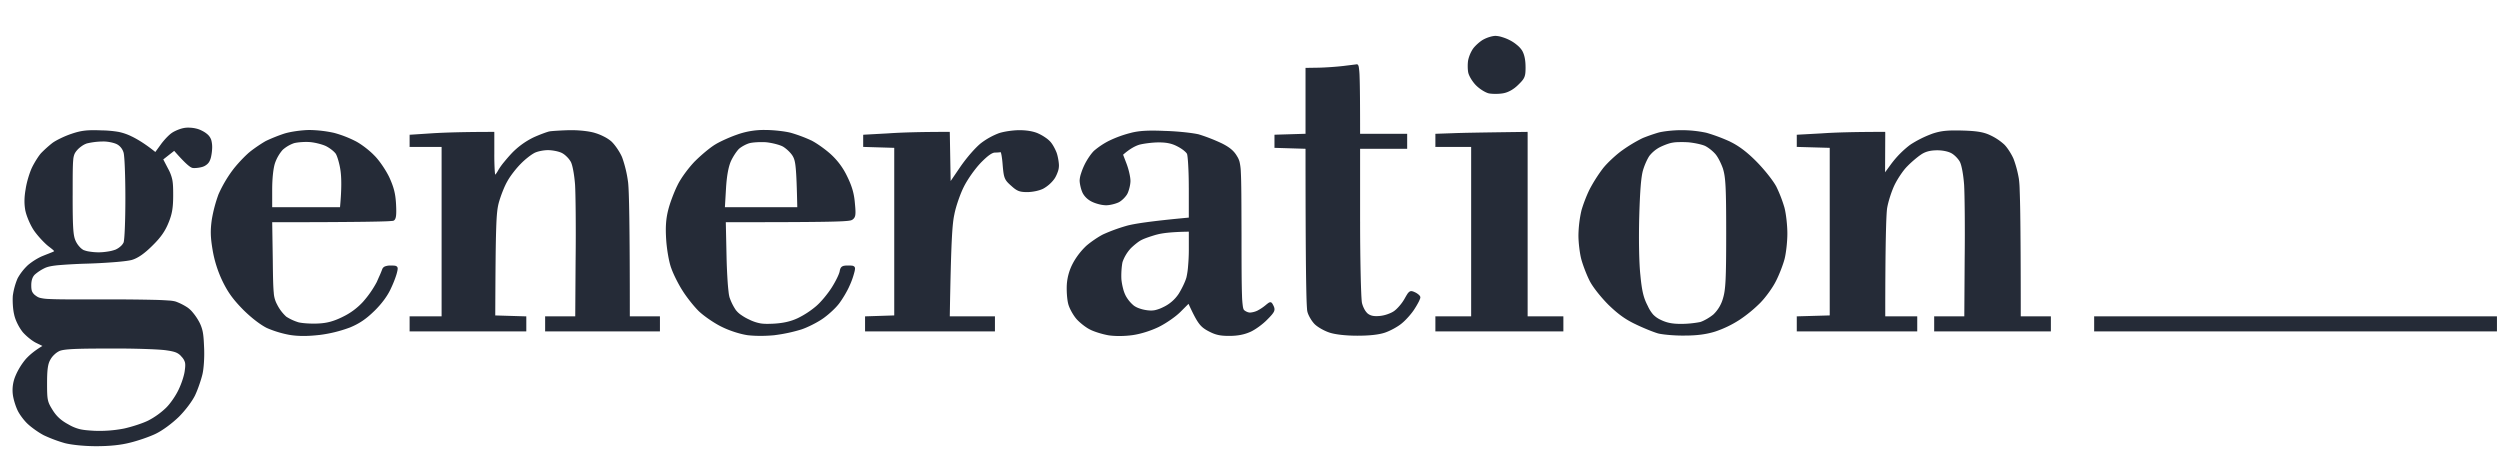
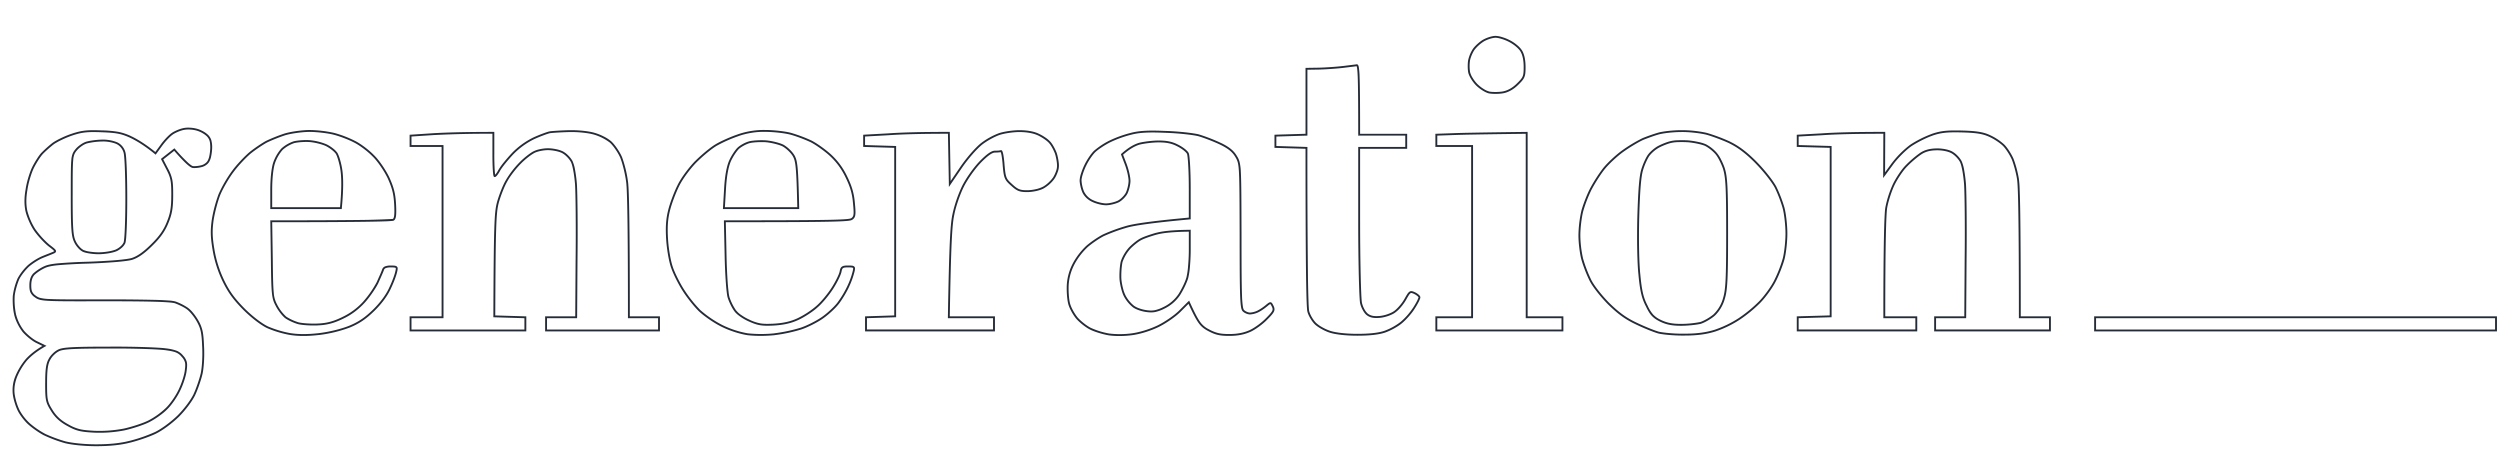
<svg xmlns="http://www.w3.org/2000/svg" width="128" height="23" fill="none">
-   <path fill="#252B37" fill-rule="evenodd" d="M75.969 2.07a1.936 1.936 0 0 0-.51.452 1.713 1.713 0 0 0-.242.569 2.07 2.07 0 0 0 0 .597c.03.174.212.472.395.655.183.184.482.367.646.396.173.028.492.028.704-.01.25-.048.51-.193.742-.424.327-.318.356-.395.356-.877 0-.347-.058-.627-.173-.82-.097-.163-.367-.385-.598-.5-.231-.126-.559-.222-.713-.222-.164 0-.434.087-.607.183ZM68.77 3.427a16.26 16.26 0 0 1-1.233.087l-.646.01v3.372l-1.59.048v.579l1.59.048c0 6.235.038 8.2.096 8.384.048.183.212.463.357.607.144.145.482.337.752.424.298.096.838.154 1.397.154.607 0 1.08-.048 1.397-.154a3.1 3.1 0 0 0 .858-.472 3.5 3.5 0 0 0 .655-.752c.154-.24.27-.472.27-.53.01-.058-.106-.154-.24-.222-.232-.105-.251-.096-.483.319-.135.24-.385.53-.559.645-.163.116-.5.231-.742.25-.318.03-.491-.009-.655-.134-.125-.106-.26-.357-.308-.569-.049-.212-.097-2.091-.097-4.172V7.572H72v-.675h-2.41c0-3.151-.029-3.565-.125-3.556-.058.01-.376.048-.694.087ZM8.848 6.83a1.88 1.88 0 0 1 .549-.222c.154-.038.434-.029.626.02.193.038.444.173.569.288.183.174.222.318.222.675-.01.26-.068.55-.135.655a.584.584 0 0 1-.357.26 1.423 1.423 0 0 1-.434.049c-.106 0-.366-.212-.963-.896l-.627.491.26.501c.232.443.26.627.26 1.33 0 .636-.047.954-.23 1.397-.164.415-.386.742-.81 1.157-.405.405-.723.626-1.022.723-.26.077-1.156.154-2.264.192-1.417.049-1.918.097-2.197.222-.193.087-.444.25-.55.356-.128.129-.193.322-.193.579 0 .308.049.424.26.578.26.193.396.202 3.547.193 2.255 0 3.383.029 3.614.106.183.067.453.192.597.298.155.097.386.376.53.627.222.385.27.607.3 1.33.028.491-.01 1.098-.078 1.397a6.5 6.5 0 0 1-.366 1.06c-.145.308-.492.771-.829 1.108-.347.338-.829.694-1.166.858a7.913 7.913 0 0 1-1.3.453c-.483.125-1.051.183-1.736.183-.607 0-1.243-.067-1.59-.154a7.313 7.313 0 0 1-1.04-.385 4.348 4.348 0 0 1-.8-.55 2.646 2.646 0 0 1-.54-.694 2.991 2.991 0 0 1-.25-.819c-.04-.299 0-.588.125-.915a3.34 3.34 0 0 1 .52-.858c.193-.212.472-.453.925-.713l-.376-.183c-.212-.097-.52-.347-.703-.56a2.34 2.34 0 0 1-.424-.866 3.64 3.64 0 0 1-.068-.964c.03-.27.145-.655.241-.868a2.72 2.72 0 0 1 .52-.665c.184-.154.483-.346.666-.423.106-.045.236-.097.348-.141l.201-.081c.212-.087.212-.096-.193-.405a4.445 4.445 0 0 1-.723-.8 3.416 3.416 0 0 1-.414-.954c-.067-.337-.067-.674.01-1.108a4.53 4.53 0 0 1 .327-1.108c.135-.27.338-.588.463-.723s.376-.357.559-.501c.183-.135.617-.347.964-.463.51-.173.8-.202 1.542-.173.76.029 1.011.077 1.493.298.318.155.733.405 1.253.83l.308-.425c.174-.24.434-.51.579-.597Zm5.714.058a8.53 8.53 0 0 0-.915.366 6.81 6.81 0 0 0-.839.568c-.25.212-.655.636-.886.954a6.34 6.34 0 0 0-.684 1.176 7.09 7.09 0 0 0-.347 1.301c-.077.55-.068.887.038 1.523.087.53.26 1.089.501 1.59.28.578.54.935 1.05 1.455.415.414.897.78 1.215.935.29.135.81.289 1.156.347.434.067.897.067 1.494 0a6.823 6.823 0 0 0 1.542-.376c.492-.203.829-.434 1.243-.838.367-.357.675-.771.839-1.138.154-.318.289-.694.318-.848.058-.24.038-.26-.28-.26-.231 0-.356.048-.395.164a4.9 4.9 0 0 1-.16.38v.002l-.12.273a5.24 5.24 0 0 1-.693 1.002 3.457 3.457 0 0 1-1.09.81c-.452.222-.8.318-1.252.337-.347.02-.8-.01-1.012-.058a2.558 2.558 0 0 1-.655-.298 2.162 2.162 0 0 1-.472-.617c-.203-.376-.222-.55-.241-2.361l-.03-1.947c4.742 0 6.178-.038 6.245-.077.097-.048.126-.25.097-.79-.03-.56-.116-.867-.347-1.378-.174-.357-.51-.858-.771-1.108-.25-.26-.684-.588-.964-.723a5.605 5.605 0 0 0-1.06-.405 6.244 6.244 0 0 0-1.272-.145c-.414.01-.944.087-1.253.184Zm12.77.192c.317-.144.683-.28.818-.308.135-.02.588-.048 1.012-.058.444-.01.983.048 1.272.135.28.077.656.27.82.414.173.155.423.511.549.8.116.29.26.868.308 1.292.048.424.087 2.149.087 6.89h1.542v.675h-5.782v-.675H29.5l.019-2.968c.02-1.629 0-3.354-.029-3.826-.039-.501-.125-1.002-.222-1.185a1.304 1.304 0 0 0-.472-.473c-.164-.086-.501-.154-.742-.154-.24 0-.569.068-.723.154-.154.078-.482.328-.703.56a4.72 4.72 0 0 0-.694.905c-.154.26-.347.762-.443 1.109-.135.52-.164 1.079-.183 5.83l1.59.048v.675h-5.879v-.675h1.638v-8.77H21.02v-.53l1.176-.077c.655-.038 1.61-.067 3.064-.067v1.108c0 .607.03 1.108.068 1.108.048 0 .154-.144.24-.308.097-.174.405-.55.675-.838a3.91 3.91 0 0 1 1.09-.79Zm10.455-.154a6.963 6.963 0 0 0-1.108.492c-.27.154-.742.549-1.06.867-.328.337-.713.858-.887 1.214a7.384 7.384 0 0 0-.472 1.253c-.115.453-.144.867-.106 1.494.03.491.135 1.118.25 1.445.107.318.377.848.589 1.176.212.337.587.81.838 1.05.26.241.761.588 1.137.771.405.203.925.367 1.301.424.376.049.935.049 1.398 0a8.045 8.045 0 0 0 1.349-.289 5.19 5.19 0 0 0 1.06-.53c.26-.173.636-.51.819-.742.183-.231.424-.636.54-.896.125-.27.24-.598.27-.752.057-.24.038-.26-.28-.26-.29 0-.347.039-.386.26-.028.154-.212.53-.414.848-.202.318-.559.752-.8.954a4.528 4.528 0 0 1-.954.627c-.366.173-.752.26-1.253.289-.607.029-.8 0-1.252-.202-.29-.126-.627-.357-.733-.52a2.672 2.672 0 0 1-.328-.666c-.067-.212-.134-1.156-.154-2.149l-.038-1.754c5.55 0 6.36-.029 6.495-.116.154-.106.174-.212.116-.8-.039-.49-.145-.857-.386-1.348a3.598 3.598 0 0 0-.838-1.138c-.29-.26-.742-.578-1.002-.703a7.5 7.5 0 0 0-1.012-.376c-.29-.077-.877-.145-1.301-.145-.54 0-.954.068-1.398.222Zm12.48.434a3.59 3.59 0 0 1 .916-.501 4 4 0 0 1 1.012-.145c.366 0 .722.058.963.174.212.096.482.279.588.404.116.126.25.386.318.569.058.183.106.462.106.626.01.154-.096.444-.212.627-.125.183-.376.414-.559.5-.183.097-.54.174-.8.174-.375 0-.51-.048-.8-.318-.327-.289-.356-.356-.414-1.03-.029-.396-.087-.714-.135-.704-.038.019-.173.029-.308.029-.164 0-.405.173-.771.549a5.95 5.95 0 0 0-.867 1.233 6.663 6.663 0 0 0-.482 1.398c-.116.51-.174 1.397-.241 5.3h2.313v.675H44.34v-.675l1.493-.048V7.524l-1.59-.049v-.53l1.224-.067c.684-.048 1.657-.077 3.113-.077l.048 2.621.578-.848c.337-.491.78-.993 1.06-1.214Zm7.613-.501c-.318.077-.8.25-1.06.385-.27.135-.607.357-.761.501-.154.145-.376.472-.501.742-.125.26-.231.598-.231.742 0 .155.057.415.125.579.087.202.26.375.482.481.192.097.51.174.694.174.183 0 .462-.068.626-.145.154-.077.357-.28.434-.433.077-.164.144-.444.144-.627s-.087-.568-.193-.848l-.192-.5c.375-.338.665-.483.886-.55.232-.058.675-.116.993-.116.414 0 .694.058.983.212.231.116.462.299.51.405.049.106.097.896.097 1.754v1.57c-1.976.184-2.872.319-3.257.434a8.709 8.709 0 0 0-1.157.424c-.25.126-.626.386-.838.569-.212.183-.51.559-.665.848a2.64 2.64 0 0 0-.328 1.099c-.019.318.01.76.068.982.058.232.25.57.414.762.174.193.492.443.704.54.212.105.626.23.915.279.318.048.8.048 1.205-.01a4.856 4.856 0 0 0 1.349-.424c.366-.183.867-.53 1.108-.78l.434-.434c.482 1.05.607 1.205.983 1.417.376.202.588.26 1.089.26.424 0 .761-.068 1.06-.203.24-.105.626-.385.848-.616.376-.376.405-.453.318-.646-.05-.1-.076-.152-.113-.161-.042-.01-.097.035-.215.132a2.43 2.43 0 0 1-.433.29 1.1 1.1 0 0 1-.405.105.561.561 0 0 1-.337-.144c-.126-.126-.145-.684-.145-3.836v-.009c-.01-3.614-.01-3.682-.222-4.038-.154-.27-.376-.453-.79-.656a9.03 9.03 0 0 0-1.108-.433c-.29-.077-1.07-.164-1.735-.183-.886-.039-1.359-.01-1.783.106Zm26.213.27c.212-.087.578-.222.819-.29.24-.067.761-.125 1.156-.125a6.06 6.06 0 0 1 1.301.135c.318.087.858.29 1.205.453.434.212.848.52 1.35 1.031.404.414.838.964.992 1.263.144.289.327.77.404 1.06.078.289.145.877.145 1.3 0 .425-.067 1.013-.145 1.302-.077.289-.27.79-.433 1.108-.154.318-.51.81-.771 1.08-.27.279-.752.683-1.09.895a5.476 5.476 0 0 1-1.223.588c-.434.135-.906.203-1.542.203-.501.01-1.108-.049-1.35-.106-.24-.068-.76-.28-1.156-.473-.53-.25-.905-.53-1.406-1.021-.386-.395-.79-.906-.935-1.214a6.825 6.825 0 0 1-.405-1.06 5.729 5.729 0 0 1-.145-1.205c0-.376.068-.925.145-1.234.077-.298.27-.8.424-1.108.154-.299.453-.78.675-1.06.212-.27.665-.694.992-.925.338-.241.78-.501.993-.598Zm14.84-.232a5.582 5.582 0 0 0-1.098.55 4.85 4.85 0 0 0-.944.944l-.424.578.01-2.168c-1.533 0-2.526.029-3.21.077l-1.224.067v.53l1.687.049v8.673l-1.687.048v.675h6.072v-.675h-1.639c0-3.845.049-5.243.097-5.59.058-.346.23-.886.385-1.204.154-.318.443-.752.646-.954.202-.212.52-.482.703-.607.232-.164.482-.231.82-.241.279-.01.607.048.79.144.173.087.385.309.472.473.096.183.183.684.222 1.185.028.472.048 2.197.028 3.826l-.019 2.968h-1.542v.675h5.879v-.675h-1.542c0-5.04-.039-6.765-.097-7.083a5.522 5.522 0 0 0-.269-1.012 2.766 2.766 0 0 0-.463-.713 2.776 2.776 0 0 0-.713-.472c-.328-.155-.675-.212-1.397-.232-.762-.019-1.09.01-1.542.164Zm-25.393 0 .839-.029c.472-.019 1.513-.038 3.787-.067v9.444h1.831v.675H73.54v-.675h1.831v-8.77h-1.83v-.578Zm33.73 9.685v.338h20.526v-.675H107.27v.337ZM4.453 7.292a1.308 1.308 0 0 0-.55.376c-.23.28-.23.328-.23 2.342 0 1.754.028 2.091.173 2.38.086.183.27.386.404.453.135.068.492.125.8.125.3 0 .704-.067.887-.144.183-.077.376-.25.434-.386.057-.135.096-1.156.096-2.284 0-1.127-.039-2.197-.096-2.36a.742.742 0 0 0-.386-.463 1.89 1.89 0 0 0-.742-.135c-.26 0-.607.048-.79.096Zm10.59-.01a1.733 1.733 0 0 0-.606.357c-.145.145-.328.463-.405.704-.087.27-.145.79-.145 1.378v.934h3.566c.096-1.011.077-1.58.029-1.927s-.164-.732-.24-.867c-.088-.135-.319-.318-.53-.424a2.882 2.882 0 0 0-.849-.212c-.27-.02-.636.01-.82.058Zm22.754.309c.125-.116.385-.26.568-.308.183-.049.578-.068.868-.049.289.03.684.126.867.222.183.106.424.328.53.51.154.27.193.54.24 2.69h-3.806l.058-.983c.039-.675.125-1.128.25-1.427.107-.24.3-.53.425-.655Zm47.741-.318a3.053 3.053 0 0 0-.597.231 1.73 1.73 0 0 0-.52.434c-.107.144-.261.482-.338.742-.106.328-.164 1.089-.203 2.41-.028 1.136-.01 2.36.058 2.987.078.819.164 1.185.376 1.59.203.424.347.578.694.751.318.155.598.212 1.06.212.347 0 .79-.048.993-.096.192-.058.51-.24.703-.405a1.85 1.85 0 0 0 .501-.848c.135-.443.164-.992.164-3.325 0-2.37-.029-2.871-.164-3.324-.096-.29-.28-.646-.414-.79a1.935 1.935 0 0 0-.53-.415c-.164-.077-.559-.164-.896-.193-.328-.019-.723-.01-.887.039ZM58.44 12.236c.145-.077.492-.193.761-.27h.01c.27-.077.77-.144 1.706-.154v.983c0 .55-.058 1.185-.126 1.426-.067.241-.26.627-.414.867-.2.29-.456.511-.77.666-.377.183-.57.221-.907.173-.24-.029-.54-.135-.674-.241a1.739 1.739 0 0 1-.424-.51c-.106-.184-.203-.57-.232-.858a3.91 3.91 0 0 1 .058-.916c.058-.212.25-.53.424-.713.174-.174.434-.386.588-.453ZM3.017 17.931c-.173.078-.395.29-.482.463-.135.231-.173.54-.173 1.234 0 .857.019.954.289 1.387.202.328.443.55.819.752.443.25.665.299 1.35.337.53.02 1.078-.02 1.541-.115.395-.087.964-.27 1.253-.415.289-.144.703-.434.915-.655.222-.212.52-.646.665-.964.154-.318.299-.77.318-1.012.048-.356.02-.482-.173-.703-.183-.222-.357-.29-.858-.357-.347-.048-1.648-.096-2.891-.086-1.773 0-2.332.028-2.573.134Z" clip-rule="evenodd" />
  <path fill="#252B37" d="m75.458 2.522-.039-.028.04.028Zm.51-.453-.023-.042.024.042Zm-.75 1.022.047.008-.048-.008Zm0 .597.047-.008-.048.008Zm.394.655.034-.034-.034.034Zm.646.396-.008.047.008-.047Zm.704-.01.008.047-.008-.047Zm.742-.424-.034-.035.034.035Zm.183-1.696-.042.024.042-.024Zm-.598-.501-.023.042h.002l.021-.042Zm-9.752 1.407v.048-.048Zm1.233-.087-.005-.048.005.048Zm-1.88.096v-.048h-.047v.048h.048Zm0 3.373.002.048.047-.001v-.047h-.048Zm-1.59.048v-.048l-.047.002v.046h.048Zm0 .579h-.047v.046l.046.002.002-.048Zm1.59.048h.05v-.047l-.048-.001-.001.048Zm.097 8.384.047-.012v-.003l-.047.015Zm1.109 1.031.014-.046-.014.046Zm2.794 0-.015-.046.015.046Zm.858-.472-.03-.038-.002.001.032.037Zm.655-.752-.04-.026-.001.001.041.025Zm.27-.53-.048-.008v.008h.048Zm-.24-.222.02-.043-.02.043Zm-.483.319.042.023-.042-.024Zm-.559.645-.026-.04h-.001l.027.04Zm-.742.25-.004-.047.004.048Zm-.655-.134-.031.037.002.001.029-.038Zm-.308-.569.047-.01-.047.01Zm-.097-7.95v-.048h-.048v.048h.048Zm2.41 0v.048h.048v-.048h-.048Zm0-.675h.048V6.85h-.048v.048Zm-2.41 0h-.048v.048h.048v-.048Zm-.125-3.556-.005-.048h-.003l.008.048Zm-.694.087.006.048-.005-.048ZM9.398 6.608l.009.048.003-.001-.012-.047Zm-.55.222.025.041h.001l-.025-.041Zm1.176-.203-.011.047h.002l.01-.047Zm.569.29.033-.036-.033.035Zm.222.674.048.002V7.59h-.048Zm-.135.655-.041-.026-.002.005.043.021Zm-.357.26-.01-.047-.003.001.013.047Zm-.434.049.005-.048h-.005v.048Zm-.963-.896.036-.032-.03-.035-.036.029.03.038Zm-.627.491-.03-.038-.03.025.018.035.042-.022Zm.26.501-.042.022.043-.022Zm.03 2.727-.045-.018.044.018Zm-.81 1.157-.034-.035.034.035Zm-1.022.723.014.046h.001l-.015-.046Zm-2.264.192.001.049-.001-.049Zm-2.197.222-.02-.044.02.044Zm-.55.356.034.035-.034-.035Zm.068 1.157.028-.039-.028.039Zm3.546.193v-.049.049Zm3.614.106.017-.046h-.002l-.015.046Zm.597.298-.028.04.003.001.025-.04Zm.53.627.042-.024-.042.024Zm.3 1.33-.049.002.048-.002Zm-.078 1.397.047.011-.047-.01Zm-.366 1.06.044.02-.044-.02Zm-.829 1.108.034.035-.034-.035Zm-1.166.858.021.044-.021-.044Zm-1.3.453-.012-.047h-.001l.012.047Zm-3.326.029-.012.046.012-.046Zm-1.04-.385-.022.043.022-.043Zm-.8-.55.032-.036h-.001l-.031.036Zm-.54-.694.043-.021-.043.021Zm-.25-.819.047-.006-.048.006Zm.125-.915-.045-.018.045.018Zm.52-.858-.036-.032.036.032Zm.925-.713.024.042.08-.046-.083-.04-.02.044Zm-.376-.183.022-.044H1.92l-.02.044Zm-.703-.56-.038.03.001.002.037-.031Zm-.424-.866.047-.01v-.002l-.047.012Zm-.068-.964-.048-.005v.001l.048.004Zm.241-.868-.043-.021v.002l.043.02Zm.52-.665-.03-.036h-.001l.032.037Zm.666-.423-.019-.045.019.045Zm.348-.141-.018-.045.018.045Zm.201-.081-.018-.045.018.045Zm-.193-.405-.03.037.001.001.03-.038Zm-.723-.8.04-.027-.04.027ZM1.35 10.8l-.047.01.047-.01Zm.01-1.108.047.008-.047-.007Zm.327-1.108-.043-.022.043.022Zm.463-.723.035.033-.035-.033Zm.559-.501-.029-.04v.002l.029.038Zm.964-.463.015.046-.015-.046Zm1.542-.173-.002.048.002-.048Zm1.493.298.021-.043-.02.043Zm1.253.83-.03.037.04.032L8 7.88l-.039-.029Zm.308-.425.04.029-.04-.029Zm5.378-.173-.022-.043h-.001l.023.043Zm.915-.366-.014-.046.014.046Zm-1.754.934-.03-.037.03.037Zm-.886.954.038.03v-.001l-.038-.029Zm-.684 1.176-.045-.018.045.018Zm-.347 1.301-.048-.007.048.007Zm.038 1.523.048-.008-.048.008Zm.501 1.59-.043.02.043-.02Zm1.05 1.455-.034.034.035-.034Zm1.215.935-.021.043.021-.043Zm1.156.347-.008.047h.001l.007-.047Zm1.494 0 .006.048-.006-.048Zm1.542-.376.018.045-.018-.045Zm1.243-.838-.033-.035.033.035Zm.839-1.138-.044-.02.044.02Zm.318-.848-.047-.011v.002l.047.01Zm-.675-.096-.046-.015v.001l.046.014Zm-.16.38-.043-.019-.001.002.045.018Zm0 0 .044.021.001-.002-.044-.018Zm0 .001-.043-.02.044.02Zm0 .001-.044-.02.044.02Zm-.12.273.044.021v-.002l-.043-.019Zm-.693 1.002.035.033-.035-.033Zm-1.09.81-.02-.044.02.044Zm-1.252.337-.002-.048.002.048Zm-1.012-.058-.013.047h.002l.011-.047Zm-.655-.298-.03.037.002.002.028-.04Zm-.472-.617.043-.022-.001-.001-.042.023Zm-.241-2.361h.048-.048Zm-.03-1.947v-.048h-.048v.049h.049Zm6.245-.077-.021-.043-.002.001.023.042Zm.097-.79-.048.002.048-.002Zm-.347-1.378.044-.02v-.001l-.044.02Zm-.771-1.108-.035.033.002.001.033-.034Zm-.964-.723-.022.042.001.001.021-.043Zm-1.06-.405-.012.047.012-.047Zm-1.272-.145v-.048h-.001l.001.048Zm12.335.068-.006-.048h-.004l.01.048Zm-.819.308-.02-.044.02.044Zm1.831-.366v-.048.048Zm1.272.135-.014.046h.002l.012-.046Zm.82.414.031-.036-.032.036Zm.549.8.045-.018h-.001l-.044.018Zm.308 1.292-.048.005.048-.005Zm.087 6.89h-.048v.048h.048v-.048Zm1.542 0h.048v-.048h-.048v.048Zm0 .675v.048h.048v-.048h-.048Zm-5.782 0h-.048v.048h.048v-.048Zm0-.675v-.048h-.048v.048h.048Zm1.542 0v.048h.047v-.048H29.5Zm.019-2.968h-.048.048ZM29.49 9.45l.048-.003-.048.003Zm-.222-1.185.043-.023-.043.023Zm-.472-.473-.023.043h.002l.021-.043Zm-1.465 0 .022.044.002-.002-.024-.042Zm-.703.56.034.033-.034-.034Zm-.694.905.041.025.001-.002-.042-.023Zm-.443 1.109-.047-.013.047.013Zm-.183 5.83h-.049v.047l.047.001.002-.048Zm1.59.048h.048v-.047l-.047-.001-.001.048Zm0 .675v.048h.048v-.048h-.048Zm-5.879 0h-.048v.048h.048v-.048Zm0-.675v-.048h-.048v.048h.048Zm1.638 0v.048h.049v-.048h-.049Zm0-8.77h.049v-.048h-.049v.048Zm-1.638 0h-.048v.049h.048v-.049Zm0-.53-.003-.048-.045.003v.045h.048Zm1.176-.077-.003-.048.003.048Zm3.064-.067h.049v-.048h-.049V6.8Zm.309 1.908-.042-.023.042.023Zm.674-.838-.034-.034.034.034Zm10.437-.453.024.041-.024-.041Zm1.108-.492.016.046-.016-.046Zm-2.167 1.36-.034-.034.034.034Zm-.887 1.214.044.022-.044-.022Zm-.472 1.253.047.012-.047-.012Zm-.106 1.494.048-.003-.048.003Zm.25 1.445.046-.015-.045.015Zm.589 1.176.04-.026-.04.026Zm.838 1.05-.033.035.033-.035Zm1.137.771.022-.043-.022.043Zm1.301.424-.007.048h.001l.006-.048Zm1.398 0 .005.048-.005-.048Zm1.349-.289.015.046-.015-.046Zm1.06-.53-.027-.04.027.04Zm.819-.742-.038-.03.038.03Zm.54-.896-.044-.02.044.02Zm.27-.752-.047-.011v.002l.046.01Zm-.666 0 .048.01v-.002l-.048-.008Zm-.414.848-.04-.026.04.026Zm-.8.954-.03-.037-.002.002.032.035Zm-.954.627-.02-.044.02.044Zm-1.253.289.003.048-.003-.048Zm-1.252-.202.02-.044h-.001l-.02.044Zm-.733-.52.04-.027-.001-.003-.039.03Zm-.482-2.815h.048v-.001l-.048.001Zm-.038-1.754v-.048h-.05l.002.05.048-.002Zm6.495-.116.026.041h.001l-.027-.04Zm.116-.8-.048.004v.001l.048-.004Zm-.386-1.348-.043.02.043-.02ZM42.5 7.928l.032-.035-.032.035Zm-1.002-.703.02-.044-.02.044Zm-1.012-.376-.013.047.013-.047Zm10.697.01-.015-.046.015.046Zm-.916.5-.03-.037.03.038Zm2.891-.471-.02.043.02-.043Zm.588.404-.037.031.002.002.035-.033Zm.318.569.046-.015v-.002l-.046.017Zm.106.626h-.048v.003l.048-.003Zm-.212.627.04.027v-.002l-.04-.025Zm-.559.5-.02-.043-.002.001.022.043Zm-1.6-.144.033-.035-.033.035Zm-.414-1.03-.048.003.048-.004Zm-.135-.704-.01-.05-.011.007.021.043Zm-1.08.578-.034-.034.035.034Zm-.867 1.233.044.022-.044-.022Zm-.481 1.398.047.01v-.001l-.047-.01Zm-.241 5.3h-.049v.048h.049v-.048Zm2.313 0h.048v-.048h-.048v.048Zm0 .675v.048h.048v-.048h-.048Zm-6.553 0h-.049v.048h.048v-.048Zm0-.675-.002-.048-.047.001v.047h.048Zm1.493-.048.002.048.046-.002v-.046h-.048Zm0-8.673h.048v-.047l-.046-.002-.002.049Zm-1.59-.049h-.048v.047l.047.002.001-.049Zm0-.53-.003-.048-.045.003v.045h.048Zm1.224-.067.003.048-.003-.048Zm3.113-.077.048-.001-.001-.047h-.047V6.8Zm.048 2.621h-.048l.002.152.086-.125-.04-.027Zm.578-.848-.04-.027.04.027Zm7.613-1.33.022.043-.022-.043Zm1.06-.385.012.046h.001l-.013-.046Zm-1.821.886-.033-.035.033.035Zm-.501.742.043.021-.043-.02Zm-.106 1.32-.045.019.045-.018Zm.482.482.021-.043-.021.043Zm1.32.03.02.043h.002l-.022-.044Zm.434-.434.043.021-.043-.021Zm-.049-1.475.045-.017-.045.017Zm-.192-.5-.033-.037-.024.022.012.031.045-.017Zm.886-.55-.011-.047h-.003l.014.047Zm1.976.096-.023.043h.001l.022-.043Zm.51.405-.043.02.044-.02Zm.097 3.325.004.048.044-.004v-.044h-.048Zm-3.257.433.013.047-.013-.047Zm-1.157.424-.02-.043h-.001l.021.043ZM55 13.46l.042.023L55 13.46Zm-.328 1.099-.048-.004.048.004Zm.068.982.047-.011-.047.011Zm.414.762-.037.031.001.001.036-.032Zm.704.54.021-.044h-.002l-.02.044Zm.915.279-.008.047.008-.047Zm1.205-.01-.007-.047.007.047Zm1.349-.424.021.044-.021-.044Zm1.108-.78-.034-.034.034.034Zm.434-.434.044-.02-.03-.063-.048.049.034.034Zm.983 1.417-.024.042.024-.042Zm2.149.058-.02-.045.02.044Zm.848-.617-.034-.034.034.034Zm.318-.646.044-.02-.001-.002-.043.022Zm-.113-.161-.012.046.012-.046Zm-.215.132-.03-.037.03.037Zm-.433.29-.02-.044h-.002l.022.043Zm-.742-.04-.035.035.035-.034Zm-.145-3.835h.048-.048Zm0-.009h-.048.048Zm0 0h.048-.048Zm-.222-4.038-.041.024.041-.024Zm-.79-.656.021-.043-.02.043Zm-1.108-.433.014-.046h-.002l-.012.046Zm-1.735-.183-.002.048.002-.048Zm25.249.086-.013-.046.013.046Zm-.82.29-.017-.045h-.002l.02.044Zm1.976-.415v.048h.002l-.002-.048Zm1.301.135.013-.046h-.001l-.012.046Zm1.205.453.021-.043-.021.043Zm1.35 1.031.034-.034-.035.034Zm.992 1.263.043-.022-.043.022Zm.404 1.06-.046.012.046-.012Zm-.433 3.71-.043-.022.043.022Zm-.771 1.08.035.033-.035-.034Zm-1.09.895-.025-.04H89l.027.04Zm-1.223.588-.014-.046.014.046Zm-1.542.203v-.049.049Zm-1.35-.106-.012.046h.002l.01-.046Zm-1.156-.473.022-.043-.022.043Zm-1.406-1.021-.035.034.035-.034Zm-.935-1.214.043-.02v-.002l-.043.022Zm-.405-3.499-.047-.012.047.012Zm.424-1.108-.043-.022.043.022Zm.675-1.06.037.03-.037-.03Zm.992-.925.028.04-.028-.04Zm14.735-.28-.027-.04v.001l.027.04Zm1.099-.549.015.046-.015-.046ZM96.89 8.391l.038.028-.038-.028Zm-.424.578h-.049v.148l.087-.12-.038-.028Zm.01-2.168h.047v-.048h-.048V6.8Zm-3.21.077.003.048-.003-.048Zm-1.224.067-.002-.048-.046.003v.045h.048Zm0 .53h-.048v.047l.047.002.001-.049Zm1.687.049h.048v-.047l-.047-.002-.001.049Zm0 8.673.001.048.047-.001v-.047h-.048Zm-1.687.048-.001-.048-.047.001v.047h.048Zm0 .675h-.048v.048h.048v-.048Zm6.072 0v.048h.048v-.048h-.048Zm0-.675h.048v-.048h-.048v.048Zm-1.639 0h-.048v.048h.048v-.048Zm.097-5.59-.048-.007v.001l.048.007Zm1.03-2.158.035.034-.034-.034Zm.704-.607.028.04-.028-.04Zm.82-.241v.048h.001l-.002-.048Zm.79.144-.023.043h.001l.022-.043Zm.472.473.043-.023h-.001l-.042.023Zm.222 1.185.048-.003-.048.003Zm.028 3.826h-.048.048Zm-.019 2.968v.048h.048v-.048h-.048Zm-1.542 0v-.048h-.048v.048h.048Zm0 .675h-.048v.048h.048v-.048Zm5.879 0v.048h.048v-.048h-.048Zm0-.675h.048v-.048h-.048v.048Zm-1.542 0h-.048v.048h.048v-.048Zm-.097-7.083-.047.007v.001l.047-.008Zm-.269-1.012.044-.018v-.001l-.044.019Zm-1.176-1.185-.021.043h.002l.019-.043Zm-1.397-.232.001-.048-.001.048Zm-26.097.135.001.048-.001-.048Zm-.839.03-.001-.049-.047.002v.046h.048Zm4.626-.097h.048v-.049h-.049l.001.049Zm0 9.444h-.048v.048h.048v-.048Zm1.831 0h.048v-.048h-.048v.048Zm0 .675v.048h.048v-.048h-.048Zm-6.457 0h-.048v.048h.048v-.048Zm0-.675v-.048h-.048v.048h.048Zm1.831 0v.048h.049v-.048h-.049Zm0-8.77h.049v-.048h-.049v.048Zm-1.83 0h-.049v.049h.048v-.049Zm33.729 9.445h-.049v.048h.049v-.048Zm20.526 0v.048h.048v-.048h-.048Zm0-.675h.048v-.048h-.048v.048Zm-20.526 0v-.048h-.049v.048h.049ZM3.904 7.668l.037.03-.037-.03Zm.549-.376-.012-.046H4.44l.013.046Zm-.607 5.098.043-.02v-.001l-.043.021Zm.404.453-.021.043.021-.043Zm2.12-5.05-.046.014.001.002.046-.016Zm-.385-.462.02-.044-.02.044Zm-.742-.135v.048h.002l-.002-.048Zm9.194.443-.033-.035-.001.001.034.034Zm.607-.356.012.046-.012-.046Zm-1.012 1.06.046.014-.046-.014Zm-.145 2.313h-.048v.048h.048v-.049Zm3.566 0v.048h.044l.004-.044-.048-.005Zm.029-1.928.048-.006-.048.006Zm-.24-.867.041-.024-.001-.002-.04.026Zm-.53-.424.02-.043-.02.043Zm-.849-.212.004-.048-.004.048Zm22.502.058.012.046-.012-.046Zm-.568.308-.033-.035h-.001l.034.035Zm1.436-.357.004-.048h-.001l-.003.048Zm.867.222.024-.042h-.002l-.022.042Zm.53.51.042-.023-.042.024Zm.24 2.69v.048h.05l-.001-.05-.048.002Zm-3.806 0-.048-.003-.003.05h.051v-.047Zm.058-.983.048.002-.048-.002Zm.25-1.427-.043-.02v.002l.044.018Zm47.569-.742.021.043h.001l-.022-.043Zm.597-.231.011.047h.003l-.014-.047Zm-1.118.665-.038-.029.038.029Zm-.337.742.046.015v-.001l-.046-.014Zm-.203 2.41-.048-.002.049.001Zm.058 2.987.048-.005-.048.005Zm.376 1.59.044-.021-.001-.002-.043.023Zm.694.751-.021.044.021-.044Zm2.053.116.01.047h.004l-.014-.047Zm.703-.405.032.037.002-.002-.034-.035Zm.501-.848-.046-.014.046.014Zm0-6.65.047-.013v-.001l-.047.015Zm-.414-.79-.036.032v.001l.036-.032Zm-.53-.414-.02.044.02-.044Zm-.896-.193.004-.048h-.002l-.002.048ZM59.2 11.966v-.05l-.013.004.013.046Zm-.761.27.02.044.003-.002-.023-.042Zm.771-.27v.05l.013-.004-.013-.046Zm1.706-.154h.048v-.049h-.049v.049Zm-.126 2.41.047.012-.047-.013Zm-.414.867.04.027v-.002l-.04-.026Zm-.77.665.02.043-.02-.043Zm-.907.173.007-.048h-.001l-.006.048Zm-.674-.241.03-.038-.002-.001-.028.039Zm-.424-.51.042-.023v-.002l-.042.024Zm-.232-.858-.048.003v.001l.048-.004Zm.058-.916-.046-.013v.002l.046.011Zm.424-.713-.034-.034.034.034ZM2.535 18.394l.042.024.001-.002-.043-.022Zm.482-.463-.02-.044.02.044Zm-.366 3.084.04-.025-.04.025Zm.819.752.024-.042h-.001l-.023.042Zm1.35.337-.004.048h.001l.002-.048Zm1.541-.115.01.047-.01-.047Zm2.168-1.07-.033-.035-.002.002.035.033Zm.665-.964-.043-.02.043.02Zm.318-1.012-.048-.006v.002l.048.004Zm-.173-.703-.037.03v.001l.037-.031Zm-.858-.357-.007.048.007-.048Zm-2.891-.086v.048-.048ZM75.497 2.55a1.89 1.89 0 0 1 .495-.44l-.047-.084c-.18.1-.416.317-.526.467l.078.057Zm-.232.548c.027-.156.13-.4.233-.55l-.08-.054a1.761 1.761 0 0 0-.248.587l.095.017Zm0 .58a2.025 2.025 0 0 1 0-.58l-.095-.017c-.03.16-.03.445 0 .614l.095-.016Zm.381.63a1.772 1.772 0 0 1-.248-.322.987.987 0 0 1-.133-.307l-.095.016c.016.096.073.22.146.341.074.122.168.246.262.34l.068-.068Zm.62.382a.989.989 0 0 1-.299-.133 1.805 1.805 0 0 1-.32-.249l-.069.068a1.9 1.9 0 0 0 .34.263c.119.073.24.13.332.146l.016-.095Zm.687-.01c-.207.038-.52.038-.687.01l-.016.095c.18.03.503.03.72-.01l-.017-.095Zm.716-.41c-.225.226-.477.365-.717.41l.019.095c.261-.05.53-.2.767-.437l-.069-.068Zm.343-.843c0 .242-.008.373-.052.482-.044.108-.126.2-.29.36l.067.07c.163-.159.26-.264.312-.394.053-.13.06-.279.06-.518h-.097Zm-.167-.794c.11.182.167.451.167.794h.096c0-.351-.058-.64-.18-.844l-.083.05Zm-.577-.483c.111.056.234.138.34.226.106.09.193.181.237.256l.083-.049a1.201 1.201 0 0 0-.259-.28 1.941 1.941 0 0 0-.358-.24l-.043.087Zm-.692-.217c.07 0 .185.023.314.062.127.039.264.093.376.154l.046-.085a2.223 2.223 0 0 0-.394-.161 1.311 1.311 0 0 0-.342-.066v.096Zm-.584.177c.084-.046.191-.09.298-.124.108-.033.211-.053.286-.053v-.096c-.089 0-.202.023-.314.057a1.718 1.718 0 0 0-.317.132l.047.084Zm-8.454 1.452c.367-.01.918-.049 1.238-.087l-.012-.096c-.316.038-.864.077-1.229.086l.003.097Zm-.646.01.645-.01-.001-.097-.646.01.002.096Zm.047 3.324V3.524h-.096v3.373h.096Zm-1.637.097 1.59-.049-.003-.096-1.59.048.003.097Zm.047.53v-.579h-.096v.579h.096Zm1.543 0-1.59-.049-.003.097 1.59.048.003-.096Zm.141 8.417a.888.888 0 0 1-.019-.146 9.102 9.102 0 0 1-.018-.351 59.903 59.903 0 0 1-.03-1.411 545.126 545.126 0 0 1-.027-6.461h-.096c0 3.117.01 5.168.026 6.462.009.647.019 1.105.03 1.413.007.154.013.271.02.356a.923.923 0 0 0 .022.167l.092-.029Zm.345.588a1.455 1.455 0 0 1-.207-.28 1.318 1.318 0 0 1-.137-.305l-.093.024c.025.098.08.218.147.33.066.113.146.223.222.3l.068-.069Zm.732.412a2.322 2.322 0 0 1-.414-.186 1.587 1.587 0 0 1-.318-.226l-.068.068c.076.077.201.164.339.242.138.078.293.15.432.194l.03-.092Zm1.383.152c-.558 0-1.091-.058-1.383-.152l-.03.092c.307.099.852.156 1.413.156v-.096Zm1.382-.152c-.31.104-.776.152-1.382.152v.096c.608 0 1.087-.048 1.412-.156l-.03-.092Zm.841-.463a3.05 3.05 0 0 1-.841.463l.03.092c.266-.089.666-.303.874-.482l-.063-.073Zm.646-.74a3.458 3.458 0 0 1-.645.74l.061.074c.216-.177.519-.518.666-.764l-.082-.05Zm.263-.505v.005a1.462 1.462 0 0 1-.071.17c-.048.093-.115.21-.191.33l.08.051a4.03 4.03 0 0 0 .196-.338 1.58 1.58 0 0 0 .075-.175.165.165 0 0 0 .007-.043h-.096Zm-.214-.178a.777.777 0 0 1 .164.107c.02.018.034.034.043.047.009.015.007.019.008.016l.095.016a.12.12 0 0 0-.022-.083.337.337 0 0 0-.06-.068.874.874 0 0 0-.185-.122l-.043.087Zm-.419.298c.058-.104.102-.18.139-.236a.352.352 0 0 1 .087-.101c.019-.013.037-.016.064-.01a.58.58 0 0 1 .13.05l.04-.088a.738.738 0 0 0-.15-.057.174.174 0 0 0-.137.024.438.438 0 0 0-.115.129c-.039.059-.084.139-.142.242l.084.047Zm-.574.662a1.67 1.67 0 0 0 .304-.284c.103-.119.2-.254.27-.378l-.084-.047a2.29 2.29 0 0 1-.26.362c-.1.115-.202.213-.283.267l.053.08Zm-.765.259c.126-.01.274-.045.412-.092.137-.046.267-.106.354-.167l-.055-.08c-.077.055-.198.11-.33.156a1.696 1.696 0 0 1-.389.087l.008.096Zm-.688-.145c.177.136.364.174.689.145l-.01-.096c-.31.028-.47-.01-.62-.125l-.06.076Zm-.326-.596c.025.11.072.23.13.336.056.105.125.2.194.259l.062-.074a.832.832 0 0 1-.172-.23 1.318 1.318 0 0 1-.12-.312l-.094.02Zm-.098-4.183c0 1.04.012 2.031.03 2.788.01.379.02.699.031.938.006.12.012.219.018.295.005.075.012.131.019.162l.094-.021a1.297 1.297 0 0 1-.017-.148 10.026 10.026 0 0 1-.018-.293 42.319 42.319 0 0 1-.03-.935 122.12 122.12 0 0 1-.03-2.786h-.097Zm0-3.778v3.778h.096V7.572h-.096Zm2.458-.048h-2.41v.096H72v-.096Zm-.049-.627v.675h.097v-.675h-.097Zm-2.36.048h2.409V6.85h-2.41v.096Zm-.121-3.556a.02.02 0 0 1-.012-.003c-.004-.002-.004-.003-.001 0 .005.01.013.03.02.072.016.083.029.23.039.478.019.495.026 1.385.026 2.961h.096c0-1.575-.007-2.468-.026-2.965a3.85 3.85 0 0 0-.04-.491.32.32 0 0 0-.033-.104.095.095 0 0 0-.032-.034.076.076 0 0 0-.047-.01l.01.096Zm-.693.087c.317-.039.637-.077.696-.087l-.016-.095c-.056.009-.372.047-.691.086l.011.096Zm0 0-.011-.096.01.096ZM9.388 6.56c-.16.03-.407.129-.566.228l.051.082c.15-.094.385-.188.533-.216l-.018-.094Zm.647.02c-.1-.025-.222-.04-.338-.044a1.212 1.212 0 0 0-.312.024l.024.094a1.12 1.12 0 0 1 .285-.022c.11.004.225.018.318.041l.023-.093Zm.59.3a1.287 1.287 0 0 0-.27-.18c-.105-.055-.22-.1-.322-.12l-.02.094c.091.018.198.06.298.11.1.053.19.113.248.167l.066-.07Zm.237.71a1.4 1.4 0 0 0-.045-.42.66.66 0 0 0-.192-.29l-.066.07a.564.564 0 0 1 .167.249c.03.094.04.213.04.391h.096Zm-.143.681a.936.936 0 0 0 .096-.286c.025-.12.042-.26.047-.393l-.097-.004a2.392 2.392 0 0 1-.044.378.858.858 0 0 1-.083.253l.081.052Zm-.387.282a.627.627 0 0 0 .225-.106.53.53 0 0 0 .165-.18l-.086-.043a.438.438 0 0 1-.135.145.532.532 0 0 1-.189.09l.02.094Zm-.448.049c.113.01.312-.01.451-.05l-.026-.093c-.13.037-.317.056-.416.047l-.009.096Zm-.996-.913c.3.343.515.568.67.709.078.07.142.12.194.153.05.031.096.05.136.05v-.095c-.012 0-.038-.007-.085-.037a1.374 1.374 0 0 1-.18-.143 8.864 8.864 0 0 1-.662-.7l-.073.063Zm-.56.498.626-.492-.059-.075-.626.491.06.076Zm.273.44-.26-.5-.085.044.26.501.085-.044Zm.266 1.353c0-.351-.007-.577-.044-.772a2.011 2.011 0 0 0-.222-.58l-.085.044c.115.22.177.372.212.555.035.184.043.4.043.753h.096Zm-.235 1.416c.186-.451.235-.776.235-1.416H8.77c0 .632-.048.943-.228 1.379l.089.037Zm-.82 1.172c.427-.418.653-.751.82-1.173l-.09-.035c-.16.406-.378.729-.798 1.14l.068.068Zm-1.04.734c.309-.1.633-.327 1.04-.734l-.068-.068c-.403.402-.714.618-1.002.71l.03.092Zm-2.279.195a29.305 29.305 0 0 0 1.453-.082c.394-.033.688-.072.824-.112l-.027-.093c-.125.037-.409.076-.805.11-.394.033-.894.062-1.448.081l.003.097Zm-2.179.218c.133-.06.321-.102.657-.136a26.74 26.74 0 0 1 1.522-.082l-.003-.096a25.38 25.38 0 0 0-1.528.082c-.339.034-.54.078-.687.144l.04.088Zm-.535.347a2.21 2.21 0 0 1 .535-.347l-.04-.088a2.298 2.298 0 0 0-.563.367l.068.068Zm-.178.544c0-.25.062-.428.178-.544l-.068-.069c-.14.141-.207.348-.207.613h.097Zm.24.539a.535.535 0 0 1-.194-.212c-.034-.077-.046-.174-.046-.327h-.097c0 .155.012.27.055.366a.628.628 0 0 0 .225.25l.057-.077Zm3.518.183c-1.577.005-2.396.005-2.855-.02a2.215 2.215 0 0 1-.457-.058.572.572 0 0 1-.206-.105l-.057.078c.068.05.13.09.236.12.104.03.248.049.48.061.461.026 1.284.026 2.86.02l-.001-.096Zm3.63.109a1.772 1.772 0 0 0-.357-.051 14.995 14.995 0 0 0-.706-.033 97.823 97.823 0 0 0-2.567-.024v.096c1.128 0 1.973.007 2.565.024.296.008.528.02.7.033.174.013.282.03.334.046l.03-.091Zm.61.306a2.928 2.928 0 0 0-.61-.306l-.033.09c.182.068.447.191.586.293l.057-.077Zm.543.64a2.73 2.73 0 0 0-.266-.377 1.35 1.35 0 0 0-.28-.265l-.051.081c.07.044.163.134.257.246.094.111.186.241.257.364l.083-.048Zm.305 1.353c-.014-.362-.033-.602-.078-.8a1.853 1.853 0 0 0-.227-.552l-.083.048c.109.19.174.337.216.525.042.19.062.421.076.783l.096-.004Zm-.078 1.41c.069-.305.107-.917.078-1.411l-.096.006c.029.488-.01 1.09-.076 1.383l.094.022Zm-.37 1.07c.137-.293.302-.778.37-1.07l-.094-.022c-.067.286-.23.765-.363 1.05l.088.041Zm-.838 1.122c.34-.34.69-.807.839-1.122l-.088-.041c-.141.301-.484.76-.819 1.094l.068.069Zm-1.179.866c.343-.166.83-.526 1.179-.866l-.067-.07c-.345.336-.823.689-1.154.85l.042.086Zm-1.31.457c.397-.097.988-.3 1.31-.456l-.042-.087a7.87 7.87 0 0 1-1.291.45l.022.093Zm-1.747.184c.687 0 1.26-.058 1.747-.184l-.024-.094c-.477.124-1.04.182-1.723.182v.096Zm-1.601-.155c.352.088.992.155 1.601.155v-.096c-.604 0-1.236-.067-1.578-.153l-.023.094Zm-1.05-.39a7.24 7.24 0 0 0 1.049.39l.025-.093a7.259 7.259 0 0 1-1.033-.383l-.041.087Zm-.812-.556c.196.176.556.43.811.557l.043-.087a4.3 4.3 0 0 1-.79-.542l-.064.072Zm-.55-.708c.109.217.353.54.551.709l.063-.074a2.6 2.6 0 0 1-.528-.678l-.086.043Zm-.255-.835c.03.247.147.618.255.835l.086-.043a2.947 2.947 0 0 1-.246-.804l-.095.012Zm.128-.939a1.872 1.872 0 0 0-.128.94l.095-.013c-.037-.29 0-.57.123-.892l-.09-.035Zm.53-.872a3.39 3.39 0 0 0-.53.872l.09.035a3.32 3.32 0 0 1 .51-.843l-.07-.064Zm.936-.723c-.457.262-.74.506-.937.723l.072.064c.189-.208.464-.445.913-.703l-.048-.084Zm-.373-.098.376.183.042-.087-.375-.183-.043.087ZM1.16 17c.187.215.5.47.72.57l.04-.087c-.204-.093-.507-.338-.687-.547L1.16 17Zm-.434-.89c.06.288.246.652.433.888l.076-.06a2.3 2.3 0 0 1-.415-.847l-.094.02Zm-.069-.977c-.02.264 0 .703.07.98l.093-.024a3.594 3.594 0 0 1-.067-.949l-.096-.007Zm.245-.883a3.415 3.415 0 0 0-.244.882l.095.01c.029-.264.143-.645.237-.853l-.088-.04Zm.533-.681a2.74 2.74 0 0 0-.532.679l.086.043c.103-.206.34-.5.51-.65l-.064-.072Zm.678-.433a3.24 3.24 0 0 0-.677.432l.062.073c.18-.152.475-.341.652-.416l-.037-.089Zm.35-.141c-.113.044-.243.096-.35.141l.037.089c.106-.045.235-.096.348-.14l-.036-.09Zm.2-.08-.2.08.035.09c.08-.033.153-.061.202-.082l-.038-.089Zm-.204-.323c.102.078.176.135.229.18.026.022.046.04.06.056a.137.137 0 0 1 .024.032c.003.005 0 .004.002 0 0-.004.002-.002-.006.004a.538.538 0 0 1-.105.05l.036.09c.05-.021.098-.04.127-.063a.107.107 0 0 0 .04-.053.094.094 0 0 0-.006-.069.23.23 0 0 0-.042-.057.838.838 0 0 0-.068-.064 6.14 6.14 0 0 0-.233-.182l-.058.076Zm-.734-.811c.177.264.507.624.733.81l.061-.074a4.398 4.398 0 0 1-.713-.79l-.08.054Zm-.42-.97c.058.266.244.705.42.97l.08-.054a3.37 3.37 0 0 1-.407-.937l-.094.02Zm.008-1.128c-.078.439-.078.782-.01 1.127l.095-.02c-.066-.33-.066-.66.01-1.09l-.095-.017Zm.332-1.12c-.128.265-.283.77-.332 1.122l.095.014c.048-.343.2-.839.324-1.094l-.087-.042Zm.47-.735c-.13.14-.334.463-.47.734l.087.043c.134-.268.334-.581.454-.711l-.07-.066Zm.565-.506a6.013 6.013 0 0 0-.564.506l.07.066c.123-.133.372-.353.554-.496l-.06-.076Zm.978-.47c-.35.116-.788.33-.977.469l.057.078c.178-.131.607-.341.95-.456l-.03-.092Zm1.56-.176c-.746-.03-1.042 0-1.56.176l.031.09c.503-.17.786-.199 1.525-.17l.003-.096Zm1.511.303a2.783 2.783 0 0 0-.652-.225 5.552 5.552 0 0 0-.86-.078l-.003.096c.38.014.63.034.844.076.213.042.392.108.631.218l.04-.087Zm1.263.835c-.522-.426-.94-.679-1.262-.835l-.042.087c.314.152.726.4 1.244.823l.06-.075Zm.24-.415-.309.424L8 7.88l.308-.424-.078-.057Zm.592-.61c-.078.046-.183.14-.288.248-.106.11-.216.24-.305.362l.079.056c.085-.118.192-.244.295-.35.104-.109.202-.194.268-.234l-.05-.083Zm4.845.508a8.56 8.56 0 0 1 .91-.364l-.03-.091a8.557 8.557 0 0 0-.923.369l.043.086Zm-.83.563c.25-.2.623-.45.832-.564l-.046-.085c-.215.118-.593.37-.846.574l.06.075Zm-.877.945c.229-.315.63-.736.878-.946l-.062-.073c-.253.214-.66.64-.894.962l.078.057Zm-.679 1.165c.133-.323.44-.85.678-1.165l-.077-.058a6.481 6.481 0 0 0-.69 1.187l.09.036Zm-.344 1.29c.058-.372.211-.957.344-1.29l-.09-.036a7.222 7.222 0 0 0-.349 1.312l.095.014Zm.039 1.508c-.106-.632-.115-.965-.039-1.508l-.095-.014c-.078.555-.068.898.039 1.538l.095-.016Zm.497 1.577a5.929 5.929 0 0 1-.497-1.577l-.095.015c.087.535.262 1.098.505 1.604l.087-.042Zm1.041 1.442c-.508-.517-.764-.87-1.041-1.442l-.087.042c.282.583.546.944 1.06 1.468l.068-.068Zm1.201.925c-.311-.15-.789-.513-1.201-.925l-.068.068c.416.416.902.787 1.227.944l.042-.087Zm1.143.343a5.34 5.34 0 0 1-1.144-.343l-.04.087a5.4 5.4 0 0 0 1.168.351l.016-.095Zm1.48 0c-.594.067-1.052.067-1.48 0l-.015.095c.44.069.906.068 1.507 0l-.011-.095Zm1.53-.373c-.41.162-.993.306-1.53.373l.012.096a6.871 6.871 0 0 0 1.554-.38l-.036-.089Zm1.228-.828c-.411.401-.743.629-1.228.828l.036.09c.498-.206.84-.44 1.259-.85l-.067-.068Zm.828-1.122c-.161.359-.465.768-.828 1.122l.067.069c.37-.36.682-.779.849-1.152l-.088-.04Zm.314-.838c-.027.148-.16.52-.314.836l.087.042c.155-.32.292-.7.322-.86l-.095-.018Zm-.232-.203c.08 0 .138.002.18.007.044.005.061.014.068.02.004.004.01.012.009.041a.766.766 0 0 1-.024.133l.094.023a.836.836 0 0 0 .026-.152c.002-.042-.006-.084-.04-.115a.212.212 0 0 0-.121-.046 1.703 1.703 0 0 0-.192-.007v.096Zm-.35.131a.157.157 0 0 1 .099-.096.69.69 0 0 1 .251-.035v-.096a.781.781 0 0 0-.288.042.25.25 0 0 0-.153.155l.092.03Zm-.16.385c.074-.168.141-.319.161-.386l-.092-.028a5.09 5.09 0 0 1-.157.375l.088.04Zm0-.001-.09-.036.09.036Zm0 .002-.088-.04.087.04Zm0 0-.088-.04v.002l.087.039Zm-.12.273c.039-.091.08-.185.12-.272l-.089-.04-.12.274.089.038Zm-.702 1.016c.262-.292.573-.749.701-1.014l-.087-.042a5.196 5.196 0 0 1-.686.991l.072.065Zm-1.105.82c.42-.195.792-.479 1.104-.82l-.07-.065a3.41 3.41 0 0 1-1.075.798l.041.088Zm-1.271.342c.46-.02.814-.118 1.272-.342l-.042-.086c-.448.219-.789.313-1.234.332l.004.096Zm-1.025-.059c.218.05.676.079 1.026.06l-.006-.097c-.344.02-.792-.01-.998-.057l-.022.094Zm-.671-.306c.158.11.452.247.67.306l.025-.093a2.51 2.51 0 0 1-.64-.292l-.056.08Zm-.489-.635c.119.237.335.512.486.633l.06-.075a2.117 2.117 0 0 1-.46-.6l-.085.042Zm-.246-2.382c.01.905.02 1.404.053 1.724.033.323.09.467.194.66l.085-.046a1.42 1.42 0 0 1-.184-.624c-.032-.314-.041-.808-.051-1.715l-.097.001Zm-.028-1.946.028 1.947.097-.002-.03-1.947-.095.002Zm6.269-.12c.003-.002.005-.002.001-.001a42.408 42.408 0 0 1-1.348.048c-.96.014-2.504.024-4.874.024v.096c2.37 0 3.915-.01 4.876-.024.48-.007.814-.015 1.033-.024a5.94 5.94 0 0 0 .314-.022.294.294 0 0 0 .023-.005.09.09 0 0 0 .022-.008l-.047-.084Zm.072-.746c.014.27.014.452-.001.571-.016.124-.045.162-.07.174l.044.086c.072-.036.106-.123.122-.248.016-.128.015-.318.001-.588l-.096.005Zm-.343-1.36c.23.506.314.808.343 1.36l.096-.005c-.03-.565-.118-.88-.351-1.395l-.088.04Zm-.76-1.094c.255.246.589.742.76 1.095l.087-.042c-.175-.36-.515-.867-.78-1.122l-.067.07Zm-.952-.714c.274.132.703.456.95.713l.07-.067c-.254-.263-.692-.595-.978-.733l-.042.087Zm-1.05-.401c.304.076.782.258 1.049.4l.045-.085a5.647 5.647 0 0 0-1.071-.409l-.023.094Zm-1.26-.143c.391 0 .965.067 1.26.143l.023-.094a6.29 6.29 0 0 0-1.284-.146v.097Zm-1.24.18c.304-.094.83-.17 1.24-.18l-.002-.097c-.418.01-.952.088-1.266.186l.029.092Zm13.564-.208c-.14.03-.51.167-.829.311l.04.088c.318-.144.68-.277.81-.305l-.02-.094Zm1.021-.06c-.424.01-.88.04-1.017.06l.013.095c.132-.02.582-.048 1.006-.058l-.002-.096Zm1.287.138c-.295-.089-.84-.147-1.287-.137l.002.096c.44-.01.975.048 1.258.133l.027-.092Zm.837.424a1.927 1.927 0 0 0-.376-.24 2.604 2.604 0 0 0-.462-.184l-.025.092a2.514 2.514 0 0 1 .8.405l.063-.073Zm.562.817c-.128-.294-.382-.657-.562-.817l-.064.072c.168.149.415.5.538.783l.088-.038Zm.312 1.305a6.101 6.101 0 0 0-.311-1.304l-.09.036c.114.285.258.859.305 1.279l.096-.01Zm.087 6.896c0-4.74-.038-6.468-.087-6.896l-.096.011c.048.42.087 2.142.087 6.885h.096Zm1.494-.048h-1.542v.096h1.542v-.096Zm.048.723v-.675h-.096v.675h.096Zm-5.83.048h5.782v-.097h-5.782v.097Zm-.048-.723v.675h.096v-.675h-.096Zm1.59-.048h-1.542v.096H29.5v-.096Zm-.03-2.92-.019 2.968h.097l.019-2.968h-.096Zm-.028-3.823c.029.47.048 2.194.029 3.822l.096.001c.02-1.628 0-3.355-.029-3.829l-.096.006Zm-.216-1.166c.044.084.089.249.127.46.039.209.07.457.089.707l.096-.008a7.177 7.177 0 0 0-.09-.717 1.93 1.93 0 0 0-.137-.487l-.085.045Zm-.451-.451c.08.04.172.113.255.197a1.2 1.2 0 0 1 .196.254l.085-.045a1.267 1.267 0 0 0-.212-.276 1.141 1.141 0 0 0-.281-.217l-.044.087Zm-.721-.15c.117 0 .258.017.39.044.133.027.254.065.33.105l.045-.085a1.421 1.421 0 0 0-.355-.114 2.133 2.133 0 0 0-.41-.046v.096Zm-.7.148c.072-.04.187-.077.316-.104.129-.027.268-.044.384-.044v-.096c-.124 0-.27.017-.404.046a1.29 1.29 0 0 0-.342.114l.047.084Zm-.691.55c.219-.228.542-.475.69-.548l-.043-.087c-.161.08-.493.335-.717.569l.07.067Zm-.687.896c.142-.265.457-.666.686-.895l-.068-.068a4.767 4.767 0 0 0-.703.917l.085.046Zm-.439 1.098c.096-.344.287-.841.438-1.096l-.083-.05c-.157.266-.35.771-.448 1.12l.093.026Zm-.181 5.818c.01-2.376.021-3.702.048-4.5.026-.798.067-1.063.133-1.318l-.093-.025c-.069.266-.11.54-.136 1.34-.027.8-.039 2.127-.049 4.503h.097Zm1.543 0-1.59-.048-.003.096 1.59.048.003-.096Zm.047.723v-.675h-.097v.675h.097Zm-5.927.048h5.879v-.097H21.02v.097Zm-.048-.723v.675h.096v-.675h-.096Zm1.686-.048H21.02v.096h1.638v-.096Zm-.048-8.722v8.77h.097v-8.77h-.097Zm-1.59.049h1.638v-.097H21.02v.097Zm-.048-.579v.53h.096v-.53h-.096Zm1.22-.125-1.175.077.006.096 1.176-.077-.006-.096Zm3.068-.067c-1.455 0-2.41.029-3.067.067l.006.096a53.628 53.628 0 0 1 3.061-.067v-.096Zm.049 1.156V6.801h-.097v1.108h.097Zm.019 1.06c.012 0 .022.006.027.01a.031.031 0 0 1 .007.007l-.002-.005a.43.43 0 0 1-.011-.058 3.039 3.039 0 0 1-.021-.235c-.012-.2-.02-.476-.02-.779h-.096c0 .304.007.582.02.785.006.1.013.184.021.242a.535.535 0 0 0 .015.072.12.12 0 0 0 .012.029.057.057 0 0 0 .048.028V8.97Zm.198-.283a1.54 1.54 0 0 1-.13.21.45.45 0 0 1-.071.073c-.004.002-.003 0 .003 0v.097a.092.092 0 0 0 .044-.013.192.192 0 0 0 .034-.025.545.545 0 0 0 .066-.074c.046-.06.095-.139.14-.223l-.086-.045Zm.682-.848a9.107 9.107 0 0 0-.405.465 3.177 3.177 0 0 0-.276.383l.084.046c.046-.082.145-.217.267-.369a9.06 9.06 0 0 1 .4-.46l-.07-.065Zm1.104-.801a3.96 3.96 0 0 0-1.103.8l.069.067a3.864 3.864 0 0 1 1.074-.78l-.04-.087Zm9.393.422a6.915 6.915 0 0 1 1.099-.487l-.03-.092c-.35.117-.855.34-1.119.496l.05.083Zm-1.05.86c.316-.317.785-.709 1.049-.86l-.048-.083c-.275.157-.75.556-1.07.875l.068.068Zm-.878 1.201c.17-.35.552-.867.878-1.202l-.07-.067c-.33.34-.719.865-.895 1.227l.087.042Zm-.469 1.244c.086-.343.296-.9.468-1.243l-.086-.043c-.175.35-.388.912-.475 1.262l.093.024Zm-.105 1.479c-.038-.623-.01-1.032.105-1.48l-.093-.023c-.118.46-.147.879-.108 1.509l.096-.006Zm.248 1.432c-.113-.322-.219-.943-.248-1.432l-.096.005c.03.495.136 1.126.253 1.46l.091-.033Zm.583 1.166c-.21-.325-.478-.852-.583-1.165l-.09.03c.107.323.379.857.592 1.187l.081-.052Zm.831 1.042a6.647 6.647 0 0 1-.83-1.042l-.082.052c.214.34.592.815.846 1.06l.066-.07Zm1.125.762a5.548 5.548 0 0 1-1.125-.763l-.066.07c.264.245.77.595 1.15.78l.041-.087Zm1.288.42a4.824 4.824 0 0 1-1.287-.42l-.043.086c.409.205.934.37 1.315.429l.014-.095Zm1.385 0a6.704 6.704 0 0 1-1.387 0l-.012.095c.38.049.943.049 1.409 0l-.01-.096ZM41 16.776a8.01 8.01 0 0 1-1.34.287l.011.096a8.092 8.092 0 0 0 1.359-.291l-.03-.091Zm1.048-.524c-.267.181-.735.42-1.048.524l.03.092c.323-.108.799-.35 1.072-.536l-.054-.08Zm.808-.732c-.18.227-.551.561-.808.732l.053.08c.264-.176.644-.516.83-.752l-.075-.06Zm.534-.886a4.986 4.986 0 0 1-.534.886l.076.06c.185-.235.428-.643.546-.906l-.088-.04Zm.266-.74a4.024 4.024 0 0 1-.266.74l.087.04a4.09 4.09 0 0 0 .274-.763l-.095-.018Zm-.232-.204c.08 0 .138.002.18.007.044.005.06.014.068.02.004.004.01.012.009.041a.754.754 0 0 1-.024.133l.093.023a.835.835 0 0 0 .027-.152c.002-.042-.006-.084-.04-.115a.212.212 0 0 0-.121-.046 1.704 1.704 0 0 0-.192-.007v.096Zm-.338.22c.02-.11.041-.156.078-.181a.217.217 0 0 1 .09-.03c.043-.006.098-.009.17-.009v-.096c-.073 0-.134.002-.184.01a.31.31 0 0 0-.13.045c-.073.05-.1.134-.119.245l.095.017Zm-.421.866c.102-.16.2-.335.275-.49.074-.153.13-.29.146-.375l-.095-.018c-.013.07-.063.198-.138.35-.074.152-.17.324-.27.481l.082.052Zm-.81.965c.246-.206.606-.644.81-.965l-.082-.052c-.2.316-.554.745-.79.944l.062.073Zm-.965.633c.293-.136.731-.418.967-.634l-.065-.071a4.488 4.488 0 0 1-.942.618l.04.087Zm-1.27.294c.506-.03.898-.117 1.27-.294l-.04-.087c-.36.17-.739.256-1.235.285l.005.096Zm-1.275-.207c.228.102.394.162.58.192.186.03.39.03.695.015l-.005-.096c-.303.014-.499.014-.674-.014a2.151 2.151 0 0 1-.557-.184l-.04.087Zm-.753-.538c.058.09.175.193.31.288.136.096.296.187.443.25l.039-.088a2.511 2.511 0 0 1-.427-.24 1.14 1.14 0 0 1-.284-.262l-.081.052Zm-.333-.676c.068.216.215.52.335.679l.077-.058a2.63 2.63 0 0 1-.32-.65l-.092.029Zm-.157-2.163c.01.497.032.982.06 1.37.013.194.029.363.045.498.016.134.033.237.052.295l.091-.03a1.799 1.799 0 0 1-.047-.276 9.52 9.52 0 0 1-.046-.494 28.59 28.59 0 0 1-.059-1.365l-.096.002Zm-.038-1.754.038 1.754.096-.002-.038-1.754-.096.002Zm6.517-.157a.226.226 0 0 1-.074.023 1.812 1.812 0 0 1-.195.024c-.18.015-.466.027-.923.036-.912.018-2.502.025-5.277.025v.096c2.775 0 4.366-.007 5.28-.025.456-.009.745-.02.928-.036.091-.007.158-.016.206-.025a.314.314 0 0 0 .107-.037l-.052-.081Zm.094-.755c.029.296.038.463.022.57a.269.269 0 0 1-.039.112.28.28 0 0 1-.078.074l.054.08a.373.373 0 0 0 .105-.1.363.363 0 0 0 .053-.153c.018-.12.007-.3-.021-.592l-.096.01Zm-.381-1.332c.239.486.343.847.38 1.331l.097-.007c-.04-.498-.147-.87-.39-1.367l-.087.043Zm-.828-1.123c.343.314.609.665.828 1.122l.087-.041a3.647 3.647 0 0 0-.85-1.152l-.065.07Zm-.99-.696c.255.123.704.438.99.696l.065-.071c-.291-.263-.748-.584-1.013-.712l-.042.087Zm-1.004-.372c.286.076.736.248 1.004.373l.04-.088a7.542 7.542 0 0 0-1.019-.379l-.025.094Zm-1.288-.143c.42 0 1.004.067 1.288.143l.025-.094c-.294-.078-.886-.146-1.313-.146v.097Zm-1.382.219a3.964 3.964 0 0 1 1.382-.22v-.096a4.06 4.06 0 0 0-1.413.225l.031.09Zm13.365-.16a3.66 3.66 0 0 0-.93.51l.059.076c.256-.2.666-.418.9-.493l-.029-.092Zm1.027-.146c-.323 0-.78.068-1.027.147l.03.092c.235-.076.683-.143.997-.143v-.096Zm.984.178c-.25-.12-.615-.178-.984-.178v.096c.362 0 .71.058.942.169l.042-.087Zm.604.417a1.416 1.416 0 0 0-.264-.222 2.368 2.368 0 0 0-.34-.195l-.04.087c.102.047.22.116.326.188.106.073.195.147.244.204l.074-.062Zm.326.583c-.068-.185-.206-.452-.328-.584l-.07.065c.11.119.241.372.308.553l.09-.034Zm.11.643c0-.17-.05-.454-.109-.64l-.092.028c.057.18.104.454.104.612h.096Zm-.22.652c.06-.095.117-.216.158-.334a.903.903 0 0 0 .061-.32l-.096.005a.818.818 0 0 1-.056.284 1.592 1.592 0 0 1-.149.314l.082.051Zm-.58.52a1.78 1.78 0 0 0 .578-.517l-.079-.056c-.06.088-.15.189-.25.279-.1.09-.204.166-.29.206l.042.087Zm-.82.177c.135 0 .292-.02.44-.051.146-.032.286-.076.383-.128l-.045-.085a1.507 1.507 0 0 1-.359.119 2.07 2.07 0 0 1-.419.05v.095Zm-.832-.33c.145.135.257.22.382.27.126.049.261.06.45.06V9.74c-.186 0-.306-.012-.415-.054-.108-.043-.208-.117-.352-.251l-.065.07Zm-.43-1.063c.029.335.05.529.11.674.06.15.157.245.32.39l.064-.073c-.164-.145-.245-.227-.295-.353-.052-.129-.074-.306-.103-.646l-.096.008Zm-.077-.66c-.024.005-.035-.014-.03-.008a.126.126 0 0 1 .012.027c.012.031.024.08.036.143.023.125.045.301.059.498l.096-.007a4.801 4.801 0 0 0-.06-.51 1.05 1.05 0 0 0-.04-.157.21.21 0 0 0-.026-.05c-.008-.012-.03-.038-.066-.03l.019.094Zm-.318.03a2.339 2.339 0 0 0 .271-.017.226.226 0 0 0 .059-.017l-.043-.086a.79.79 0 0 1-.1.017c-.055.004-.12.006-.187.006v.097Zm-.737.534c.183-.187.332-.322.455-.41.125-.088.215-.124.282-.124v-.097c-.098 0-.21.051-.338.143-.13.093-.284.233-.468.421l.07.067Zm-.858 1.222c.19-.381.554-.898.859-1.222l-.07-.066c-.312.33-.68.855-.876 1.245l.087.043Zm-.478 1.385c.076-.39.296-1.023.478-1.385l-.087-.043a6.71 6.71 0 0 0-.486 1.41l.095.018Zm-.24 5.292c.067-3.906.125-4.786.24-5.29l-.094-.022c-.117.517-.175 1.41-.242 5.31l.096.002Zm2.265-.05H48.58v.097h2.313v-.096Zm.048.724v-.675h-.097v.675h.097Zm-6.602.048h6.554v-.097H44.34v.097Zm-.048-.723v.675h.097v-.675h-.097Zm1.54-.096-1.493.048.003.096 1.494-.048-.003-.096Zm-.046-8.625v8.673h.096V7.524h-.096Zm-1.543 0 1.59.048.003-.097-1.59-.048-.003.097Zm-.047-.579v.53h.096v-.53h-.096Zm1.27-.115-1.225.067.006.096 1.224-.067-.006-.096Zm3.115-.077c-1.456 0-2.43.029-3.116.077l.006.096c.683-.048 1.655-.077 3.11-.077v-.096Zm.096 2.668L48.63 6.8l-.096.002.048 2.621.096-.002Zm.49-.874-.578.848.08.054.578-.848-.08-.054Zm1.07-1.225c-.284.226-.73.731-1.07 1.225l.08.054c.336-.49.776-.986 1.05-1.203l-.06-.076Zm6.605-.035a5.69 5.69 0 0 1 1.05-.382l-.023-.093a5.78 5.78 0 0 0-1.07.39l.044.085Zm-.75.493c.15-.14.483-.36.75-.493l-.043-.086a3.9 3.9 0 0 0-.773.51l.066.07Zm-.49.728c.123-.267.342-.589.49-.728l-.066-.07c-.16.15-.385.484-.512.757l.088.04Zm-.227.721c0-.064.024-.178.066-.313.042-.133.099-.28.16-.408l-.087-.042a3.23 3.23 0 0 0-.165.421 1.33 1.33 0 0 0-.07.342h.096Zm.121.56a1.79 1.79 0 0 1-.121-.56h-.097c0 .162.06.429.13.597l.088-.037Zm.459.457a.929.929 0 0 1-.459-.457l-.088.038c.091.214.274.395.505.506l.042-.087Zm.673.169c-.087 0-.208-.019-.332-.05a1.733 1.733 0 0 1-.34-.119l-.044.086c.1.05.232.095.36.127a1.6 1.6 0 0 0 .356.052v-.096Zm.605-.14c-.158.074-.43.14-.605.14v.096c.19 0 .477-.07.647-.15l-.042-.086Zm.412-.412a.98.98 0 0 1-.18.233.982.982 0 0 1-.233.18l.044.085c.083-.041.176-.115.258-.197.081-.081.155-.174.197-.258l-.087-.043Zm.139-.605c0 .176-.066.448-.14.606l.087.041c.08-.17.15-.456.15-.647h-.097Zm-.19-.83c.052.137.1.3.135.453.034.153.055.291.055.377h.096c0-.097-.022-.243-.058-.398a3.635 3.635 0 0 0-.138-.467l-.09.034Zm-.192-.502.192.501.09-.034-.192-.501-.09.034Zm.917-.612c-.23.07-.524.218-.905.56l.065.07c.371-.333.655-.473.868-.538l-.028-.092Zm1.007-.118c-.322 0-.77.058-1.004.117l.023.094c.227-.057.667-.115.98-.115v-.096Zm1.005.218c-.297-.16-.585-.218-1.005-.218v.096c.409 0 .68.057.96.207l.045-.085Zm.532.427a.41.41 0 0 0-.076-.105 1.186 1.186 0 0 0-.124-.112 1.98 1.98 0 0 0-.333-.211l-.043.086c.113.057.226.13.316.2.045.037.084.072.114.103.03.033.05.06.059.079l.087-.04Zm.101 1.774c0-.43-.012-.843-.03-1.162a9.97 9.97 0 0 0-.031-.4 2.064 2.064 0 0 0-.018-.13.375.375 0 0 0-.021-.082l-.088.04a.309.309 0 0 1 .014.059c.006.032.011.074.017.124.011.102.022.236.03.395.019.317.03.728.03 1.156h.097Zm0 1.57v-1.57h-.096v1.57h.096Zm-3.291.48c.38-.113 1.27-.248 3.247-.431l-.009-.096c-1.974.183-2.875.318-3.266.435l.028.092Zm-1.15.422a8.661 8.661 0 0 1 1.149-.421l-.026-.093A8.76 8.76 0 0 0 56.48 12l.042.087Zm-.828.561c.21-.18.582-.438.829-.562L56.48 12c-.255.128-.634.39-.849.575l.063.073Zm-.654.835a3.46 3.46 0 0 1 .654-.835l-.063-.073a3.594 3.594 0 0 0-.676.862l.085.046Zm-.322 1.08c.029-.389.133-.73.322-1.08l-.084-.046a2.688 2.688 0 0 0-.334 1.118l.096.007Zm.066.966c-.056-.215-.085-.652-.066-.967l-.096-.006c-.02.32.01.77.07.998l.092-.025Zm.405.743c-.16-.19-.349-.52-.404-.742l-.094.023c.06.24.257.584.424.781l.074-.062Zm.687.527c-.205-.093-.518-.34-.688-.528l-.072.064c.177.196.5.452.72.551l.04-.087Zm.903.276a3.89 3.89 0 0 1-.902-.276l-.043.087c.217.108.637.235.93.284l.015-.096Zm1.19-.01a4.55 4.55 0 0 1-1.19.01l-.015.095c.323.049.81.048 1.218-.01l-.013-.095Zm1.335-.42c-.41.2-.926.363-1.335.42l.013.095c.42-.058.946-.224 1.364-.428l-.042-.087Zm1.094-.77c-.236.245-.732.589-1.095.77l.043.086c.37-.184.876-.534 1.122-.79l-.07-.067Zm.435-.435-.434.434.068.068.434-.434-.068-.068Zm1.04 1.409a1.16 1.16 0 0 1-.436-.38c-.135-.192-.285-.49-.526-1.015l-.088.04c.24.525.394.83.536 1.03.144.204.275.3.467.409l.047-.084Zm1.066.254c-.25 0-.423-.015-.58-.053a2.009 2.009 0 0 1-.486-.202l-.046.085c.19.102.34.17.509.21.168.042.35.056.603.056v-.096Zm1.04-.198c-.291.131-.622.198-1.04.198v.096c.43 0 .773-.068 1.08-.207l-.04-.087Zm.833-.607c-.218.228-.599.503-.833.606l.04.089c.247-.11.638-.393.863-.628l-.07-.067Zm.309-.592a.362.362 0 0 1 .036.114.183.183 0 0 1-.021.1c-.04.08-.134.188-.323.378l.068.068c.186-.186.294-.306.342-.405a.28.28 0 0 0 .03-.15.454.454 0 0 0-.044-.145l-.088.04Zm-.08-.134.004.003c.005.004.01.011.018.023.016.024.033.059.059.11l.086-.043a1.219 1.219 0 0 0-.064-.12c-.019-.028-.043-.058-.081-.067l-.023.094Zm-.173.122c.06-.049.1-.083.131-.103a.15.15 0 0 1 .034-.018.027.027 0 0 1 .006-.002h.001l.023-.093c-.042-.01-.082.01-.117.033a1.9 1.9 0 0 0-.14.109l.062.074Zm-.444.296c.13-.06.327-.198.444-.296l-.062-.074a2.381 2.381 0 0 1-.423.283l.04.087ZM64 16.1a1.165 1.165 0 0 0 .426-.111l-.043-.086a1.07 1.07 0 0 1-.383.101v.096Zm-.372-.158a.572.572 0 0 0 .173.111.529.529 0 0 0 .199.047v-.096a.435.435 0 0 1-.16-.04.479.479 0 0 1-.143-.09l-.069.068Zm-.158-3.87c0 1.576.005 2.504.025 3.055.01.274.025.457.044.58.02.12.047.192.09.235l.068-.068c-.02-.02-.043-.065-.062-.183a5.013 5.013 0 0 1-.044-.568c-.02-.548-.025-1.475-.025-3.05h-.096Zm0-.009v.01h.096v-.01h-.096Zm0 0h.096-.096Zm0 0h.096-.096Zm0 0h.096-.096Zm0 0h.096-.096Zm0 0h.096-.096Zm0 0h.096-.096Zm0 0h.096-.096Zm-.215-4.014a.93.93 0 0 1 .117.261c.029.108.049.259.063.515.027.511.03 1.43.035 3.238h.096c-.005-1.806-.007-2.729-.035-3.244a2.72 2.72 0 0 0-.066-.534A1.022 1.022 0 0 0 63.338 8l-.083.05Zm-.77-.636c.41.2.622.377.77.636L63.337 8c-.16-.282-.392-.47-.81-.675l-.043.087Zm-1.101-.431c.287.086.785.278 1.101.43l.042-.086a9.075 9.075 0 0 0-1.115-.436l-.028.092ZM59.662 6.8c.664.02 1.44.106 1.723.181l.025-.093c-.294-.078-1.08-.165-1.745-.185l-.003.097Zm-1.769.104c.416-.113.883-.143 1.768-.104l.004-.096c-.887-.04-1.366-.01-1.797.107l.025.093Zm27.006-.112a9.082 9.082 0 0 0-.824.29l.036.09c.211-.086.575-.22.814-.287l-.026-.093Zm1.17-.127c-.398 0-.923.058-1.17.127l.026.093c.235-.066.75-.124 1.143-.124v-.096Zm1.312.136a6.107 6.107 0 0 0-1.314-.136l.003.096c.39-.01.974.058 1.288.134l.023-.094Zm1.214.456a8.958 8.958 0 0 0-1.213-.455l-.025.092c.315.086.852.288 1.196.45l.042-.087ZM89.958 8.3c-.504-.513-.923-.825-1.363-1.04l-.042.086c.427.21.837.514 1.336 1.022l.069-.068Zm1 1.274c-.157-.305-.594-.858-1-1.274l-.07.068c.404.413.834.958.985 1.25l.086-.044Zm.41 1.07a6.874 6.874 0 0 0-.41-1.069l-.085.043c.143.286.325.765.401 1.051l.093-.025Zm.145 1.314c0-.427-.068-1.02-.146-1.314l-.093.025c.076.284.143.868.143 1.289h.096Zm-.146 1.313c.078-.294.146-.886.146-1.313h-.096c0 .42-.067 1.004-.143 1.288l.093.025Zm-.437 1.118c.165-.321.359-.825.437-1.118l-.093-.025a6.693 6.693 0 0 1-.43 1.099l.086.044Zm-.78 1.09c.264-.272.623-.768.78-1.091l-.087-.042c-.151.313-.505.8-.762 1.067l.07.067Zm-1.097.904a7.047 7.047 0 0 0 1.098-.903l-.07-.067a6.933 6.933 0 0 1-1.08.889l.052.081Zm-1.236.593a5.52 5.52 0 0 0 1.237-.594l-.054-.08a5.429 5.429 0 0 1-1.211.582l.028.092Zm-1.556.205c.64 0 1.117-.068 1.556-.205l-.028-.092c-.428.133-.895.2-1.528.2v.097Zm-1.36-.107c.246.059.858.116 1.361.107l-.002-.097c-.499.01-1.101-.048-1.337-.104l-.022.094Zm-1.167-.476c.397.193.92.406 1.165.475l.026-.093c-.237-.066-.754-.277-1.148-.469l-.043.087Zm-1.42-1.03c.505.494.885.776 1.42 1.03l.042-.087c-.524-.248-.895-.524-1.394-1.013l-.067.07Zm-.944-1.229c.148.316.558.832.944 1.228l.069-.068c-.385-.394-.785-.9-.926-1.2l-.087.04Zm-.408-1.068c.078.292.263.777.409 1.07l.086-.044a6.789 6.789 0 0 1-.401-1.05l-.094.024Zm-.146-1.217c0 .37.068.923.146 1.217l.093-.025a5.69 5.69 0 0 1-.142-1.192h-.097Zm.146-1.245a6.146 6.146 0 0 0-.146 1.245h.097c0-.372.067-.918.143-1.222l-.094-.023Zm.428-1.118c-.156.31-.35.815-.428 1.117l.094.024a6.82 6.82 0 0 1 .42-1.098l-.086-.043Zm.68-1.069a7.89 7.89 0 0 0-.68 1.068l.086.044c.153-.296.45-.775.67-1.052l-.076-.06Zm1.002-.934c-.33.233-.787.66-1.002.934l.076.06c.208-.266.658-.687.982-.916l-.056-.078Zm1-.602a7.5 7.5 0 0 0-1 .602l.056.078c.336-.24.776-.498.985-.593l-.04-.087Zm13.79.402c.286-.191.774-.44 1.087-.544l-.03-.092a5.59 5.59 0 0 0-1.11.555l.053.08Zm-.932.932c.228-.314.648-.734.933-.933l-.056-.079a4.916 4.916 0 0 0-.955.956l.078.056Zm-.425.579.425-.579-.078-.057-.424.579.078.057ZM96.428 6.8l-.01 2.168h.097l.01-2.168h-.097Zm-3.157.125c.682-.048 1.673-.077 3.205-.077v-.096c-1.532 0-2.526.029-3.212.077l.007.096Zm-1.225.067 1.224-.067-.005-.096-1.224.067.005.096Zm.045.482v-.53h-.096v.53h.096Zm1.64 0-1.686-.048-.003.097 1.686.048.003-.097Zm.047 8.722V7.524h-.096v8.673h.096Zm-1.733.096 1.686-.048-.003-.096-1.686.048.003.096Zm.046.627v-.675h-.096v.675h.096Zm6.024-.049h-6.072v.097h6.072v-.097Zm-.049-.626v.675h.097v-.675h-.097Zm-1.59.048h1.639v-.096h-1.639v.096Zm.049-5.644c-.049.351-.097 1.753-.097 5.596h.097c0-3.847.048-5.24.095-5.583l-.095-.013Zm.39-1.219a5.364 5.364 0 0 0-.39 1.218l.095.016c.057-.343.23-.878.381-1.192l-.086-.042Zm.655-.967c-.207.207-.5.646-.655.967l.086.042c.153-.315.44-.744.637-.941l-.068-.068Zm.71-.613a5.46 5.46 0 0 0-.711.614l.07.066c.2-.21.515-.477.696-.6l-.055-.08Zm.845-.25c-.344.01-.604.08-.846.25l.056.08c.222-.158.462-.224.793-.233l-.003-.096Zm.814.15c-.193-.1-.53-.16-.814-.15l.003.097c.275-.01.593.048.766.14l.045-.086Zm.492.493a1.276 1.276 0 0 0-.211-.276 1.162 1.162 0 0 0-.282-.217l-.043.087c.08.04.172.113.256.197.083.085.155.178.195.254l.085-.045Zm.228 1.204a7.325 7.325 0 0 0-.09-.717 1.998 1.998 0 0 0-.137-.487l-.086.045c.045.084.089.249.128.46.038.209.069.457.088.707l.097-.008Zm.029 3.83c.019-1.628 0-3.355-.029-3.829l-.097.006c.029.47.049 2.194.029 3.822l.097.001Zm-.02 2.968.02-2.968h-.097l-.019 2.968h.096Zm-1.59.048h1.542v-.096h-1.542v.096Zm.048.627v-.675h-.096v.675h.096Zm5.831-.049h-5.879v.097h5.879v-.097Zm-.048-.626v.675h.096v-.675h-.096Zm-1.494.048h1.542v-.096h-1.542v.096Zm-.144-7.123c.014.076.027.24.039.526.012.285.022.687.03 1.237.017 1.101.027 2.792.027 5.312h.096c0-2.52-.01-4.212-.026-5.313a52.08 52.08 0 0 0-.031-1.24 5.022 5.022 0 0 0-.04-.539l-.095.017Zm-.267-1.002c.095.237.219.687.267 1.001l.095-.014a5.556 5.556 0 0 0-.273-1.023l-.089.036Zm-.452-.697c.149.149.348.461.453.698l.088-.038c-.108-.245-.313-.569-.473-.728l-.068.068Zm-.698-.462c.236.104.549.313.698.462l.068-.068a2.82 2.82 0 0 0-.728-.482l-.038.088Zm-1.38-.227c.722.019 1.06.077 1.378.226l.041-.087c-.337-.159-.692-.216-1.416-.236l-.003.097Zm-1.525.16c.445-.15.766-.18 1.525-.16l.003-.097c-.764-.02-1.098.01-1.559.167l.031.09ZM74.377 6.82l-.838.029.003.096.838-.029-.003-.096Zm3.788-.067c-2.274.029-3.315.048-3.788.067l.004.096c.471-.019 1.511-.038 3.786-.067l-.002-.096Zm.05 9.492V6.801h-.097v9.444h.096Zm1.782-.048h-1.83v.096h1.83v-.096Zm.048.723v-.675h-.096v.675h.096Zm-6.505.048h6.457v-.097H73.54v.097Zm-.048-.723v.675h.097v-.675h-.097Zm1.88-.048H73.54v.096h1.831v-.096Zm-.049-8.722v8.77h.097v-8.77h-.097Zm-1.783.049h1.831v-.097h-1.83v.097Zm-.048-.627v.578h.097v-.578h-.097Zm33.826 10.023v-.338h-.097v.338h.097Zm20.478-.049H107.27v.097h20.526v-.097Zm-.048-.626v.675h.096v-.675h-.096Zm-20.478.048h20.526v-.096H107.27v.096Zm.048.29v-.338h-.097v.337h.097ZM3.941 7.697c.059-.072.149-.151.246-.218a1 1 0 0 1 .279-.141l-.026-.093a1.11 1.11 0 0 0-.307.155c-.103.07-.2.155-.267.237l.075.06Zm-.22 2.312c0-1.009 0-1.521.028-1.817a.984.984 0 0 1 .065-.305.763.763 0 0 1 .127-.19l-.075-.06a.855.855 0 0 0-.14.212 1.1 1.1 0 0 0-.073.334c-.029.302-.029.82-.029 1.826h.096Zm.168 2.359c-.069-.137-.111-.287-.136-.623-.025-.338-.033-.859-.033-1.736h-.096c0 .876.007 1.401.033 1.743.025.343.07.506.146.659l.086-.043Zm.383.431a.779.779 0 0 1-.206-.172 1.13 1.13 0 0 1-.177-.258l-.087.04c.046.097.116.198.192.282a.87.87 0 0 0 .235.194l.043-.086Zm.778.12c-.151 0-.315-.014-.457-.037a1.264 1.264 0 0 1-.32-.083l-.044.086c.074.038.204.07.349.093.147.023.315.038.472.038v-.097Zm.868-.14a1.899 1.899 0 0 1-.389.098c-.16.026-.332.042-.479.042v.097c.153 0 .331-.018.495-.044.162-.027.314-.064.41-.105l-.037-.089Zm.408-.36a.626.626 0 0 1-.157.197.942.942 0 0 1-.25.162l.037.09c.097-.042.195-.107.277-.18a.718.718 0 0 0 .182-.232l-.089-.038Zm.093-2.266c0 .564-.01 1.1-.027 1.513-.008.206-.018.38-.03.512-.006.066-.012.12-.018.161a.398.398 0 0 1-.018.08l.089.037a.465.465 0 0 0 .024-.102c.007-.044.013-.1.02-.168.01-.133.021-.31.03-.516.017-.414.026-.952.026-1.517H6.42ZM6.325 7.81a.557.557 0 0 1 .019.093c.006.046.012.105.018.175.012.14.022.323.03.537.017.428.027.977.027 1.54h.096c0-.564-.01-1.114-.026-1.543-.009-.215-.02-.4-.03-.542a3.361 3.361 0 0 0-.02-.18.632.632 0 0 0-.023-.112l-.09.032Zm-.36-.435c.17.08.305.243.36.433l.092-.027a.79.79 0 0 0-.411-.493l-.041.087Zm-.72-.13c.244-.01.564.057.72.13l.04-.087a1.936 1.936 0 0 0-.764-.14l.004.097Zm-.78.095a3.66 3.66 0 0 1 .778-.095v-.096c-.264 0-.615.048-.802.098l.024.093Zm10.005.335a1.707 1.707 0 0 1 .586-.345l-.024-.093a1.798 1.798 0 0 0-.628.368l.066.07Zm-.392.683a2.062 2.062 0 0 1 .393-.684l-.068-.068a2.159 2.159 0 0 0-.417.723l.092.03Zm-.142 1.364c0-.587.057-1.101.142-1.364l-.092-.03c-.089.278-.147.805-.147 1.394h.097Zm0 .934v-.934h-.097v.934h.097Zm3.517-.048h-3.566v.097h3.566v-.097Zm-.019-1.872c.048.342.067.906-.029 1.916l.096.01c.097-1.015.078-1.587.029-1.94l-.096.014Zm-.235-.85c.036.062.083.187.127.343.044.155.085.336.108.507l.096-.013a3.94 3.94 0 0 0-.111-.52 1.859 1.859 0 0 0-.136-.365l-.084.048Zm-.51-.405c.103.051.211.122.304.196.094.074.168.15.208.21l.08-.051a1.08 1.08 0 0 0-.228-.235 1.883 1.883 0 0 0-.32-.206l-.044.086Zm-.83-.207c.256.019.635.114.831.207l.042-.087a2.92 2.92 0 0 0-.865-.216l-.008.096Zm-.803.056c.177-.046.538-.075.804-.056l.006-.096c-.273-.02-.645.01-.834.059l.024.093Zm23.297-.093a1.5 1.5 0 0 0-.317.133 1.442 1.442 0 0 0-.272.187l.065.07c.06-.054.152-.117.253-.172.102-.056.21-.102.295-.125l-.024-.093Zm.883-.05c-.291-.02-.692 0-.883.05l.024.093c.176-.046.565-.066.852-.047l.007-.096Zm.886.227c-.096-.05-.245-.1-.404-.14a3.472 3.472 0 0 0-.48-.087l-.01.096c.142.015.31.045.466.085.157.04.297.086.383.132l.045-.086Zm.55.53a1.41 1.41 0 0 0-.245-.295 1.71 1.71 0 0 0-.303-.234l-.048.084c.087.05.19.13.285.22.094.09.177.187.227.273l.084-.048Zm.247 2.711c-.024-1.074-.046-1.68-.08-2.052-.036-.374-.085-.516-.167-.66l-.084.049c.072.126.12.254.154.62.035.368.057.97.08 2.046l.097-.003Zm-3.855.05h3.807v-.097h-3.807v.097Zm.01-1.034-.058.983.096.005.058-.983-.096-.005Zm.254-1.442c-.128.306-.215.765-.254 1.442l.096.005c.039-.673.125-1.119.247-1.41l-.089-.037Zm.435-.671c-.13.13-.327.425-.434.67l.088.039c.104-.237.294-.52.414-.641l-.068-.068Zm47.2-.01c.161-.085.427-.19.586-.227l-.022-.094c-.168.04-.442.147-.609.236l.045.085Zm-.504.42a1.69 1.69 0 0 1 .503-.42l-.043-.086c-.18.09-.417.288-.537.448l.077.058Zm-.33.727c.076-.258.228-.59.33-.728l-.078-.057c-.11.151-.266.494-.344.757l.092.028Zm-.2 2.397c.019-.66.043-1.18.075-1.575.033-.396.074-.663.125-.821l-.092-.03c-.055.17-.096.447-.129.843-.032.398-.056.92-.076 1.58l.097.003Zm.057 2.98c-.067-.623-.086-1.844-.057-2.98l-.097-.003c-.028 1.138-.01 2.364.059 2.994l.095-.01Zm.37 1.573c-.207-.396-.293-.755-.37-1.572l-.096.01c.078.82.165 1.194.382 1.607l.085-.045Zm.674.731a1.27 1.27 0 0 1-.388-.271 1.789 1.789 0 0 1-.284-.458l-.087.041c.102.214.19.364.3.482.11.12.24.204.416.293l.043-.087Zm1.038.207c-.457 0-.729-.057-1.039-.207l-.042.087c.326.158.613.217 1.081.217v-.097Zm.982-.095a5.264 5.264 0 0 1-.982.095v.097c.35 0 .797-.049 1.004-.098l-.022-.094Zm.683-.394c-.189.16-.501.34-.686.395l.028.092c.2-.06.524-.247.72-.414l-.062-.073Zm.486-.825a1.81 1.81 0 0 1-.488.826l.067.07a1.91 1.91 0 0 0 .513-.869l-.092-.027Zm.162-3.312c0 2.336-.03 2.877-.162 3.311l.092.028c.138-.452.166-1.01.166-3.338h-.096Zm-.162-3.31c.133.444.162.936.162 3.31h.096c0-2.367-.028-2.877-.166-3.338l-.092.028Zm-.403-.772c.063.068.14.188.214.33.073.142.142.301.19.443l.091-.03a3.264 3.264 0 0 0-.196-.457 1.712 1.712 0 0 0-.229-.351l-.07.065Zm-.516-.403c.157.074.383.252.515.402l.072-.063a1.98 1.98 0 0 0-.546-.426l-.04.087Zm-.88-.189c.167.015.348.043.508.078.16.035.296.075.372.11l.041-.086a2.036 2.036 0 0 0-.393-.118 4.263 4.263 0 0 0-.52-.08l-.007.096Zm-.868.037a1.75 1.75 0 0 1 .37-.042c.158-.006.338-.004.5.006l.005-.097a5.492 5.492 0 0 0-.509-.006 1.77 1.77 0 0 0-.394.047l.028.092Zm-26.365 4.6c-.27.078-.62.195-.77.274l.045.085c.14-.074.481-.188.752-.266l-.027-.092Zm.023-.001h-.01v.096h.01v-.096Zm1.705-.154c-.935.01-1.442.077-1.718.156l.026.092c.264-.075.76-.142 1.693-.152v-.096Zm.049 1.03v-.982h-.096v.983h.096Zm-.127 1.44a3.88 3.88 0 0 0 .09-.606c.022-.26.037-.557.037-.833h-.096c0 .273-.015.568-.038.824a3.81 3.81 0 0 1-.086.59l.093.025Zm-.42.88c.155-.243.35-.633.42-.88l-.093-.026c-.066.235-.256.616-.408.854l.08.053Zm-.79.683c.322-.158.585-.385.789-.681l-.08-.055a1.93 1.93 0 0 1-.752.65l.042.086Zm-.935.178c.172.024.31.027.455 0a1.99 1.99 0 0 0 .48-.178l-.043-.087a1.848 1.848 0 0 1-.455.17c-.13.025-.258.023-.423 0l-.014.095Zm-.697-.251c.073.058.187.113.311.157.125.044.263.079.388.094l.011-.096a1.762 1.762 0 0 1-.367-.089 1.075 1.075 0 0 1-.284-.142l-.06.076Zm-.437-.526a1.802 1.802 0 0 0 .439.527l.056-.078a1.717 1.717 0 0 1-.41-.494l-.085.045Zm-.237-.876c.015.148.047.319.089.476.04.157.093.304.149.401l.083-.048a1.664 1.664 0 0 1-.14-.377 3.101 3.101 0 0 1-.085-.461l-.096.01Zm.06-.93c-.05.217-.08.636-.06.929l.096-.007c-.019-.285.01-.695.057-.901l-.094-.022Zm.435-.736a2.101 2.101 0 0 0-.435.733l.093.026a2.01 2.01 0 0 1 .413-.693l-.07-.066Zm.604-.464c-.083.036-.19.11-.297.193a3.532 3.532 0 0 0-.306.27l.068.068a3.46 3.46 0 0 1 .297-.262c.105-.083.205-.15.276-.18l-.038-.09ZM2.578 18.416a.997.997 0 0 1 .199-.255.988.988 0 0 1 .26-.186l-.04-.088a1.08 1.08 0 0 0-.287.205c-.09.086-.171.187-.218.28l.086.044Zm-.168 1.212c0-.696.04-.991.167-1.21l-.083-.048c-.143.244-.18.566-.18 1.258h.096Zm.282 1.362c-.135-.216-.203-.343-.24-.52-.037-.18-.042-.412-.042-.842h-.097c0 .427.005.67.045.862.04.195.117.333.252.55l.082-.05Zm.8.735c-.368-.2-.603-.415-.8-.735l-.082.05c.207.336.455.563.837.77l.046-.085Zm1.33.331c-.342-.02-.565-.04-.756-.088a2.158 2.158 0 0 1-.572-.243l-.048.084c.224.126.394.203.597.253.2.05.431.071.773.09l.006-.096Zm1.53-.115a6.59 6.59 0 0 1-1.531.115l-.004.096a6.67 6.67 0 0 0 1.554-.116l-.02-.095Zm1.24-.41c-.284.142-.849.324-1.241.41l.02.095c.398-.088.97-.272 1.264-.419l-.043-.086Zm.902-.645a3.91 3.91 0 0 1-.902.645l.043.086c.293-.146.713-.438.93-.665l-.07-.066Zm.656-.95c-.142.313-.437.74-.654.948l.067.07c.226-.217.528-.656.675-.979l-.088-.04Zm.314-.997c-.018.233-.16.68-.313.995l.087.042c.155-.32.302-.78.322-1.029l-.096-.008Zm-.162-.668a.664.664 0 0 1 .167.281c.023.095.02.207-.004.385l.095.013c.024-.18.03-.308.003-.42a.758.758 0 0 0-.188-.322l-.073.063Zm-.827-.34c.25.034.413.067.536.117a.7.7 0 0 1 .29.223l.075-.062a.797.797 0 0 0-.328-.25 2.348 2.348 0 0 0-.56-.123l-.013.095Zm-2.885-.086c1.244-.01 2.542.038 2.884.086l.014-.096c-.351-.048-1.655-.096-2.898-.087v.097Zm-2.554.13c.112-.049.303-.082.695-.103.39-.02.972-.027 1.859-.027v-.097c-.886 0-1.47.008-1.864.028-.39.02-.599.054-.728.111l.038.088Z" />
</svg>